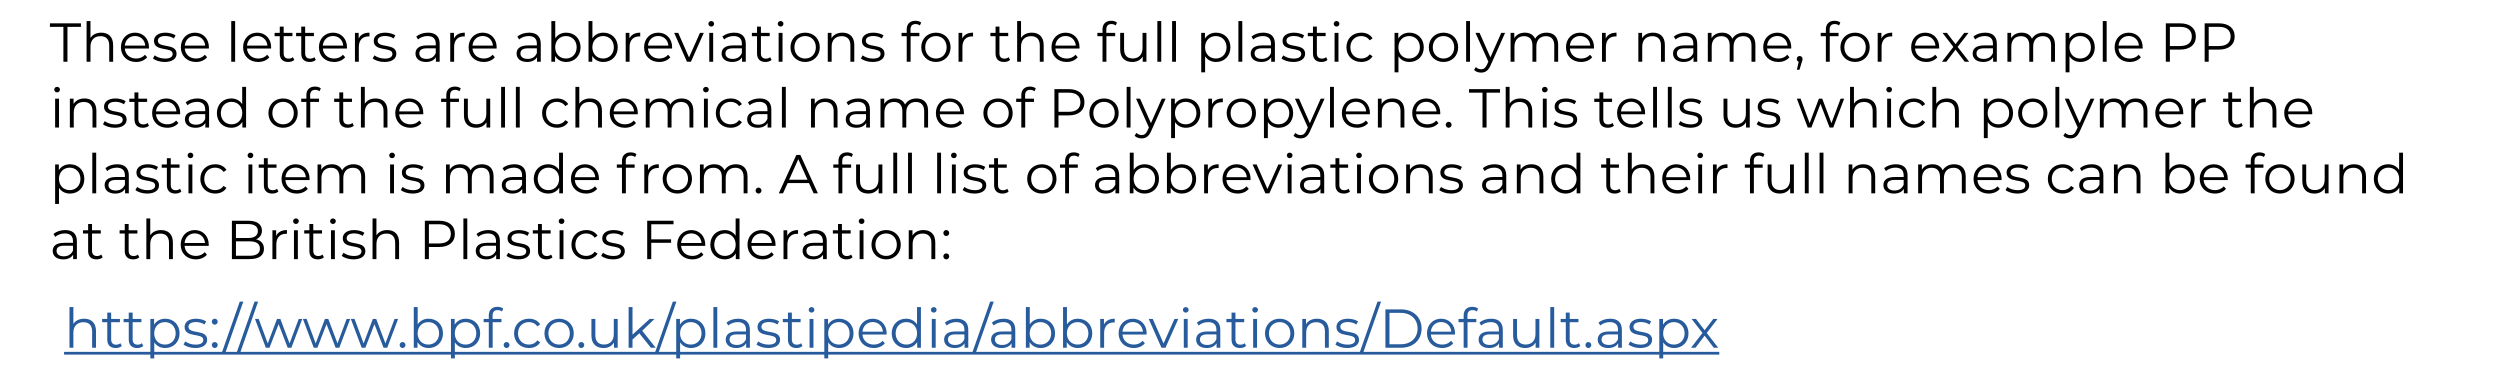
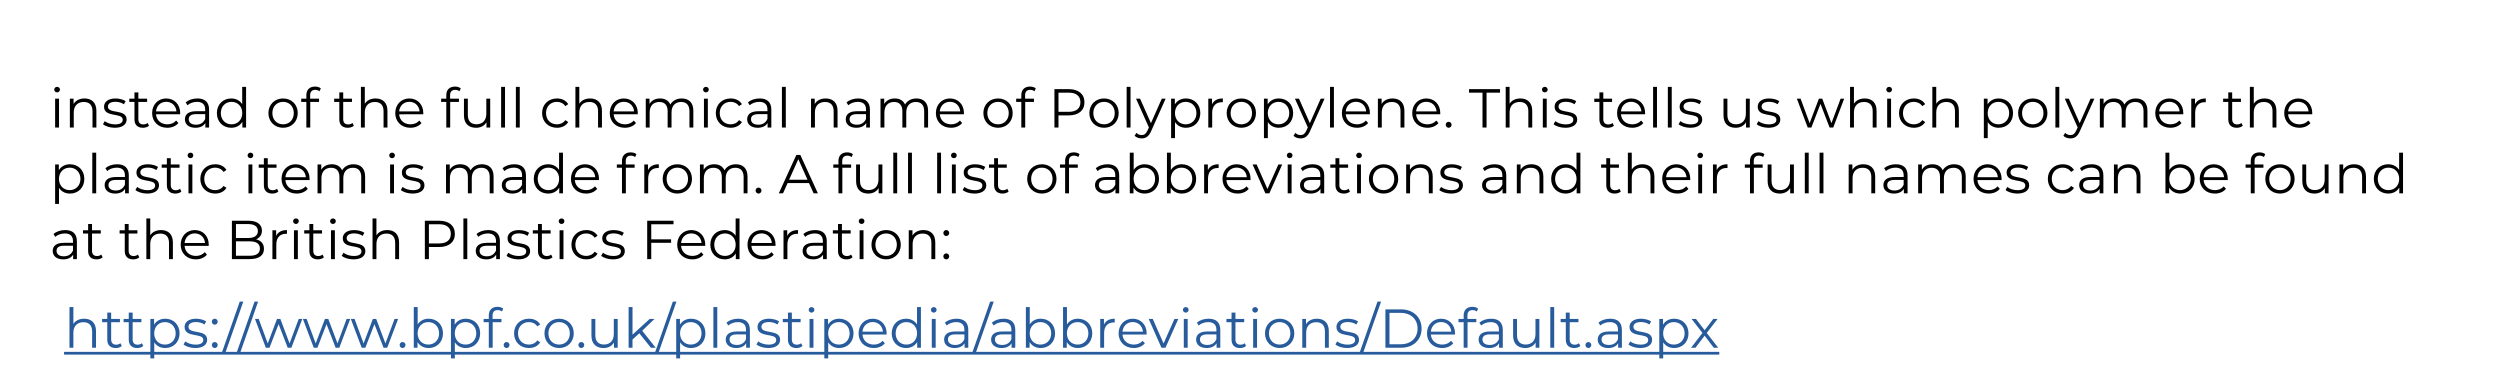
<svg xmlns="http://www.w3.org/2000/svg" version="1.1" x="0%" y="0%" width="100%" height="100%" viewBox="0 0 547.117 81.748" preserveAspectRatio="xMidYMid slice" overflow="visible" xml:space="preserve">
  <clipPath id="clp_unq_id_1" fill="none">
    <path shape-rendering="crispEdges" stroke="#000000" d="M0,0h547.117v81.748H0V0" />
  </clipPath>
  <g clip-path="url(#clp_unq_id_1)" fill="none">
    <g transform="matrix(1 0 0 1 10.876 76.104)">
      <path stroke="#275B9B" stroke-width="0.6" stroke-miterlimit="10" d="M3.144,1.2h362.24" />
    </g>
-     <path fill="#000000" d="M324.131,15.891c-0.588,0-1.151-0.192-1.535-0.576l0.396-0.636c0.312,0.312,0.696,0.48,1.151,0.48   c0.564,0,0.948-0.264,1.307-1.055l0.276-0.612l-2.818-6.297h0.888l2.375,5.361l2.375-5.361h0.839l-3.154,7.064   C325.702,15.495,325.031,15.891,324.131,15.891 M452.901,15.831h-0.852V7.196h0.816v1.247c0.516-0.84,1.391-1.295,2.435-1.295   c1.799,0,3.142,1.295,3.142,3.202c0,1.919-1.343,3.214-3.142,3.214c-1.007,0-1.871-0.432-2.399-1.247V15.831 M455.24,7.891   c-1.343,0-2.351,0.995-2.351,2.459c0,1.475,1.007,2.459,2.351,2.459c1.331,0,2.351-0.983,2.351-2.459   C457.59,8.887,456.571,7.891,455.24,7.891 M306.047,15.831h-0.852V7.196h0.816v1.247c0.516-0.84,1.391-1.295,2.435-1.295   c1.799,0,3.142,1.295,3.142,3.202c0,1.919-1.343,3.214-3.142,3.214c-1.008,0-1.871-0.432-2.399-1.247V15.831 M308.385,7.891   c-1.343,0-2.351,0.995-2.351,2.459c0,1.475,1.007,2.459,2.351,2.459c1.331,0,2.351-0.983,2.351-2.459   C310.736,8.887,309.717,7.891,308.385,7.891 M263.735,15.831h-0.852V7.196h0.815v1.247c0.516-0.84,1.391-1.295,2.435-1.295   c1.799,0,3.142,1.295,3.142,3.202c0,1.919-1.343,3.214-3.142,3.214c-1.008,0-1.871-0.432-2.399-1.247V15.831 M266.074,7.891   c-1.343,0-2.351,0.995-2.351,2.459c0,1.475,1.008,2.459,2.351,2.459c1.331,0,2.351-0.983,2.351-2.459   C268.425,8.887,267.405,7.891,266.074,7.891 M393.814,15.255h-0.576l0.408-1.739c-0.252-0.072-0.432-0.3-0.432-0.612   c0-0.372,0.276-0.648,0.636-0.648c0.372,0,0.636,0.288,0.636,0.648c0,0.204-0.048,0.36-0.168,0.696L393.814,15.255 M466.088,13.564   c-1.967,0-3.31-1.343-3.31-3.214c0-1.871,1.307-3.202,3.082-3.202c1.775,0,3.058,1.307,3.058,3.202   c0,0.072-0.012,0.168-0.012,0.264h-5.277c0.096,1.319,1.103,2.195,2.483,2.195c0.768,0,1.451-0.276,1.931-0.828l0.48,0.552   C467.959,13.204,467.083,13.564,466.088,13.564 M465.86,7.879c-1.223,0-2.123,0.864-2.231,2.099h4.474   C467.995,8.743,467.095,7.879,465.86,7.879 M434.012,13.564c-1.427,0-2.303-0.744-2.303-1.835c0-0.971,0.624-1.787,2.435-1.787   h2.003V9.558c0-1.079-0.612-1.667-1.787-1.667c-0.815,0-1.583,0.288-2.099,0.744l-0.384-0.636c0.636-0.54,1.571-0.852,2.567-0.852   c1.631,0,2.555,0.816,2.555,2.447v3.91h-0.816v-0.983C435.799,13.168,435.056,13.564,434.012,13.564 M434.168,10.578   c-1.223,0-1.619,0.48-1.619,1.127c0,0.732,0.588,1.187,1.595,1.187c0.959,0,1.667-0.456,2.003-1.283v-1.031H434.168    M421.556,13.564c-1.967,0-3.31-1.343-3.31-3.214c0-1.871,1.307-3.202,3.082-3.202c1.775,0,3.058,1.307,3.058,3.202   c0,0.072-0.012,0.168-0.012,0.264h-5.277c0.096,1.319,1.103,2.195,2.483,2.195c0.768,0,1.451-0.276,1.931-0.828l0.48,0.552   C423.427,13.204,422.552,13.564,421.556,13.564 M421.328,7.879c-1.223,0-2.123,0.864-2.231,2.099h4.474   C423.463,8.743,422.564,7.879,421.328,7.879 M405.98,13.564c-1.847,0-3.214-1.343-3.214-3.214c0-1.871,1.367-3.202,3.214-3.202   c1.847,0,3.202,1.331,3.202,3.202C409.183,12.221,407.827,13.564,405.98,13.564 M405.98,7.891c-1.343,0-2.351,0.983-2.351,2.459   c0,1.475,1.008,2.459,2.351,2.459c1.343,0,2.339-0.983,2.339-2.459C408.319,8.875,407.324,7.891,405.98,7.891 M389.181,13.564   c-1.967,0-3.31-1.343-3.31-3.214c0-1.871,1.307-3.202,3.082-3.202c1.775,0,3.058,1.307,3.058,3.202   c0,0.072-0.012,0.168-0.012,0.264h-5.277c0.096,1.319,1.103,2.195,2.483,2.195c0.768,0,1.451-0.276,1.931-0.828l0.48,0.552   C391.052,13.204,390.176,13.564,389.181,13.564 M388.953,7.879c-1.223,0-2.123,0.864-2.231,2.099h4.474   C391.088,8.743,390.188,7.879,388.953,7.879 M368.445,13.564c-1.427,0-2.303-0.744-2.303-1.835c0-0.971,0.624-1.787,2.435-1.787   h2.003V9.558c0-1.079-0.612-1.667-1.787-1.667c-0.816,0-1.583,0.288-2.099,0.744l-0.384-0.636c0.636-0.54,1.571-0.852,2.567-0.852   c1.631,0,2.555,0.816,2.555,2.447v3.91h-0.815v-0.983C370.232,13.168,369.489,13.564,368.445,13.564 M368.601,10.578   c-1.223,0-1.619,0.48-1.619,1.127c0,0.732,0.588,1.187,1.595,1.187c0.96,0,1.667-0.456,2.003-1.283v-1.031H368.601 M346.017,13.564   c-1.967,0-3.31-1.343-3.31-3.214c0-1.871,1.307-3.202,3.082-3.202c1.775,0,3.058,1.307,3.058,3.202   c0,0.072-0.012,0.168-0.012,0.264h-5.277c0.096,1.319,1.103,2.195,2.483,2.195c0.768,0,1.451-0.276,1.931-0.828l0.48,0.552   C347.888,13.204,347.013,13.564,346.017,13.564 M345.79,7.879c-1.223,0-2.123,0.864-2.231,2.099h4.474   C347.924,8.743,347.025,7.879,345.79,7.879 M315.91,13.564c-1.847,0-3.214-1.343-3.214-3.214c0-1.871,1.367-3.202,3.214-3.202   c1.847,0,3.202,1.331,3.202,3.202C319.112,12.221,317.757,13.564,315.91,13.564 M315.91,7.891c-1.343,0-2.351,0.983-2.351,2.459   c0,1.475,1.007,2.459,2.351,2.459c1.343,0,2.339-0.983,2.339-2.459C318.248,8.875,317.253,7.891,315.91,7.891 M297.91,13.564   c-1.883,0-3.25-1.331-3.25-3.214c0-1.883,1.367-3.202,3.25-3.202c1.067,0,1.967,0.42,2.471,1.247l-0.636,0.432   c-0.432-0.636-1.103-0.935-1.835-0.935c-1.379,0-2.387,0.983-2.387,2.459c0,1.487,1.008,2.459,2.387,2.459   c0.732,0,1.403-0.288,1.835-0.923l0.636,0.432C299.877,13.132,298.977,13.564,297.91,13.564 M289.186,13.564   c-1.187,0-1.847-0.672-1.847-1.835V7.915h-1.127v-0.72h1.127V5.816h0.852v1.379h1.919v0.72h-1.919v3.766   c0,0.744,0.384,1.151,1.091,1.151c0.348,0,0.696-0.108,0.935-0.324l0.3,0.612C290.182,13.42,289.678,13.564,289.186,13.564    M283.019,13.564c-1.043,0-2.051-0.336-2.567-0.78l0.384-0.672c0.504,0.396,1.355,0.708,2.243,0.708   c1.199,0,1.691-0.408,1.691-1.031c0-1.643-4.09-0.348-4.09-2.842c0-1.031,0.888-1.799,2.495-1.799c0.815,0,1.703,0.228,2.231,0.588   l-0.372,0.684c-0.552-0.384-1.211-0.54-1.859-0.54c-1.139,0-1.643,0.444-1.643,1.043c0,1.703,4.09,0.42,4.09,2.842   C285.621,12.856,284.662,13.564,283.019,13.564 M276.023,13.564c-1.427,0-2.303-0.744-2.303-1.835c0-0.971,0.624-1.787,2.435-1.787   h2.003V9.558c0-1.079-0.612-1.667-1.787-1.667c-0.816,0-1.583,0.288-2.099,0.744l-0.384-0.636c0.636-0.54,1.571-0.852,2.567-0.852   c1.631,0,2.555,0.816,2.555,2.447v3.91h-0.815v-0.983C277.81,13.168,277.066,13.564,276.023,13.564 M276.179,10.578   c-1.223,0-1.619,0.48-1.619,1.127c0,0.732,0.588,1.187,1.595,1.187c0.959,0,1.667-0.456,2.003-1.283v-1.031H276.179    M247.811,13.564c-1.607,0-2.662-0.899-2.662-2.711V7.196H246v3.574c0,1.343,0.696,2.027,1.895,2.027   c1.319,0,2.147-0.852,2.147-2.291v-3.31h0.852v6.308h-0.816v-1.151C249.634,13.12,248.818,13.564,247.811,13.564 M233.423,13.564   c-1.967,0-3.31-1.343-3.31-3.214c0-1.871,1.307-3.202,3.082-3.202c1.775,0,3.058,1.307,3.058,3.202   c0,0.072-0.012,0.168-0.012,0.264h-5.277c0.096,1.319,1.103,2.195,2.483,2.195c0.768,0,1.451-0.276,1.931-0.828l0.48,0.552   C235.294,13.204,234.418,13.564,233.423,13.564 M233.195,7.879c-1.223,0-2.123,0.864-2.231,2.099h4.474   C235.33,8.743,234.43,7.879,233.195,7.879 M219.72,13.564c-1.187,0-1.847-0.672-1.847-1.835V7.915h-1.127v-0.72h1.127V5.816h0.852   v1.379h1.919v0.72h-1.919v3.766c0,0.744,0.384,1.151,1.091,1.151c0.348,0,0.696-0.108,0.935-0.324l0.3,0.612   C220.715,13.42,220.211,13.564,219.72,13.564 M204.828,13.564c-1.847,0-3.214-1.343-3.214-3.214c0-1.871,1.367-3.202,3.214-3.202   s3.202,1.331,3.202,3.202C208.03,12.221,206.674,13.564,204.828,13.564 M204.828,7.891c-1.343,0-2.351,0.983-2.351,2.459   c0,1.475,1.008,2.459,2.351,2.459s2.339-0.983,2.339-2.459C207.166,8.875,206.171,7.891,204.828,7.891 M190.968,13.564   c-1.043,0-2.051-0.336-2.567-0.78l0.384-0.672c0.504,0.396,1.355,0.708,2.243,0.708c1.199,0,1.691-0.408,1.691-1.031   c0-1.643-4.09-0.348-4.09-2.842c0-1.031,0.888-1.799,2.495-1.799c0.815,0,1.703,0.228,2.231,0.588l-0.372,0.684   c-0.552-0.384-1.211-0.54-1.859-0.54c-1.139,0-1.643,0.444-1.643,1.043c0,1.703,4.09,0.42,4.09,2.842   C193.571,12.856,192.611,13.564,190.968,13.564 M176.208,13.564c-1.847,0-3.214-1.343-3.214-3.214c0-1.871,1.367-3.202,3.214-3.202   s3.202,1.331,3.202,3.202C179.41,12.221,178.055,13.564,176.208,13.564 M176.208,7.891c-1.343,0-2.351,0.983-2.351,2.459   c0,1.475,1.008,2.459,2.351,2.459s2.339-0.983,2.339-2.459C178.546,8.875,177.551,7.891,176.208,7.891 M167.52,13.564   c-1.187,0-1.847-0.672-1.847-1.835V7.915h-1.127v-0.72h1.127V5.816h0.852v1.379h1.919v0.72h-1.919v3.766   c0,0.744,0.384,1.151,1.091,1.151c0.348,0,0.696-0.108,0.935-0.324l0.3,0.612C168.516,13.42,168.012,13.564,167.52,13.564    M160.224,13.564c-1.427,0-2.303-0.744-2.303-1.835c0-0.971,0.624-1.787,2.435-1.787h2.003V9.558c0-1.079-0.612-1.667-1.787-1.667   c-0.816,0-1.583,0.288-2.099,0.744l-0.384-0.636c0.636-0.54,1.571-0.852,2.567-0.852c1.631,0,2.555,0.816,2.555,2.447v3.91h-0.815   v-0.983C162.011,13.168,161.268,13.564,160.224,13.564 M160.38,10.578c-1.223,0-1.619,0.48-1.619,1.127   c0,0.732,0.588,1.187,1.595,1.187c0.959,0,1.667-0.456,2.003-1.283v-1.031H160.38 M144.264,13.564c-1.967,0-3.31-1.343-3.31-3.214   c0-1.871,1.307-3.202,3.082-3.202c1.775,0,3.058,1.307,3.058,3.202c0,0.072-0.012,0.168-0.012,0.264h-5.277   c0.096,1.319,1.103,2.195,2.483,2.195c0.768,0,1.451-0.276,1.931-0.828l0.48,0.552C146.135,13.204,145.26,13.564,144.264,13.564    M144.036,7.879c-1.223,0-2.123,0.864-2.231,2.099h4.474C146.171,8.743,145.272,7.879,144.036,7.879 M132.048,13.564   c-1.044,0-1.919-0.456-2.435-1.307v1.247h-0.816V4.605h0.852v3.79c0.528-0.815,1.391-1.247,2.399-1.247   c1.799,0,3.142,1.295,3.142,3.202C135.19,12.257,133.847,13.564,132.048,13.564 M131.988,7.891c-1.343,0-2.351,0.983-2.351,2.459   c0,1.475,1.007,2.459,2.351,2.459c1.331,0,2.351-0.983,2.351-2.459C134.339,8.875,133.319,7.891,131.988,7.891 M123.912,13.564   c-1.043,0-1.919-0.456-2.435-1.307v1.247h-0.815V4.605h0.852v3.79c0.528-0.815,1.391-1.247,2.399-1.247   c1.799,0,3.142,1.295,3.142,3.202C127.054,12.257,125.711,13.564,123.912,13.564 M123.852,7.891c-1.343,0-2.351,0.983-2.351,2.459   c0,1.475,1.008,2.459,2.351,2.459c1.331,0,2.351-0.983,2.351-2.459C126.203,8.875,125.183,7.891,123.852,7.891 M115.357,13.564   c-1.427,0-2.303-0.744-2.303-1.835c0-0.971,0.624-1.787,2.435-1.787h2.003V9.558c0-1.079-0.612-1.667-1.787-1.667   c-0.815,0-1.583,0.288-2.099,0.744l-0.384-0.636c0.636-0.54,1.571-0.852,2.567-0.852c1.631,0,2.555,0.816,2.555,2.447v3.91h-0.816   v-0.983C117.144,13.168,116.4,13.564,115.357,13.564 M115.513,10.578c-1.223,0-1.619,0.48-1.619,1.127   c0,0.732,0.588,1.187,1.595,1.187c0.959,0,1.667-0.456,2.003-1.283v-1.031H115.513 M105.864,13.564c-1.967,0-3.31-1.343-3.31-3.214   c0-1.871,1.307-3.202,3.082-3.202c1.775,0,3.058,1.307,3.058,3.202c0,0.072-0.012,0.168-0.012,0.264h-5.277   c0.096,1.319,1.103,2.195,2.483,2.195c0.768,0,1.451-0.276,1.931-0.828l0.48,0.552C107.736,13.204,106.86,13.564,105.864,13.564    M105.637,7.879c-1.223,0-2.123,0.864-2.231,2.099h4.474C107.771,8.743,106.872,7.879,105.637,7.879 M93.229,13.564   c-1.427,0-2.303-0.744-2.303-1.835c0-0.971,0.624-1.787,2.435-1.787h2.003V9.558c0-1.079-0.612-1.667-1.787-1.667   c-0.815,0-1.583,0.288-2.099,0.744l-0.384-0.636c0.636-0.54,1.571-0.852,2.567-0.852c1.631,0,2.555,0.816,2.555,2.447v3.91H95.4   v-0.983C95.016,13.168,94.272,13.564,93.229,13.564 M93.385,10.578c-1.223,0-1.619,0.48-1.619,1.127   c0,0.732,0.588,1.187,1.595,1.187c0.959,0,1.667-0.456,2.003-1.283v-1.031H93.385 M84.133,13.564c-1.043,0-2.051-0.336-2.567-0.78   l0.384-0.672c0.504,0.396,1.355,0.708,2.243,0.708c1.199,0,1.691-0.408,1.691-1.031c0-1.643-4.09-0.348-4.09-2.842   c0-1.031,0.887-1.799,2.495-1.799c0.816,0,1.703,0.228,2.231,0.588l-0.372,0.684c-0.552-0.384-1.211-0.54-1.859-0.54   c-1.139,0-1.643,0.444-1.643,1.043c0,1.703,4.09,0.42,4.09,2.842C86.736,12.856,85.776,13.564,84.133,13.564 M73.105,13.564   c-1.967,0-3.31-1.343-3.31-3.214c0-1.871,1.307-3.202,3.082-3.202c1.775,0,3.058,1.307,3.058,3.202   c0,0.072-0.012,0.168-0.012,0.264h-5.277c0.096,1.319,1.103,2.195,2.483,2.195c0.768,0,1.451-0.276,1.931-0.828l0.48,0.552   C74.976,13.204,74.1,13.564,73.105,13.564 M72.877,7.879c-1.223,0-2.123,0.864-2.231,2.099h4.474   C75.012,8.743,74.112,7.879,72.877,7.879 M67.777,13.564c-1.187,0-1.847-0.672-1.847-1.835V7.915h-1.127v-0.72h1.127V5.816h0.852   v1.379h1.919v0.72h-1.919v3.766c0,0.744,0.384,1.151,1.091,1.151c0.348,0,0.696-0.108,0.936-0.324l0.3,0.612   C68.773,13.42,68.269,13.564,67.777,13.564 M63.073,13.564c-1.187,0-1.847-0.672-1.847-1.835V7.915h-1.127v-0.72h1.127V5.816h0.852   v1.379h1.919v0.72h-1.919v3.766c0,0.744,0.384,1.151,1.091,1.151c0.348,0,0.696-0.108,0.935-0.324l0.3,0.612   C64.069,13.42,63.565,13.564,63.073,13.564 M56.509,13.564c-1.967,0-3.31-1.343-3.31-3.214c0-1.871,1.307-3.202,3.082-3.202   c1.775,0,3.058,1.307,3.058,3.202c0,0.072-0.012,0.168-0.012,0.264H54.05c0.096,1.319,1.103,2.195,2.483,2.195   c0.768,0,1.451-0.276,1.931-0.828l0.48,0.552C58.38,13.204,57.505,13.564,56.509,13.564 M56.281,7.879   c-1.223,0-2.123,0.864-2.231,2.099h4.474C58.416,8.743,57.517,7.879,56.281,7.879 M42.889,13.564c-1.967,0-3.31-1.343-3.31-3.214   c0-1.871,1.307-3.202,3.082-3.202c1.775,0,3.058,1.307,3.058,3.202c0,0.072-0.012,0.168-0.012,0.264h-5.277   c0.096,1.319,1.103,2.195,2.483,2.195c0.768,0,1.451-0.276,1.931-0.828l0.48,0.552C44.76,13.204,43.885,13.564,42.889,13.564    M42.662,7.879c-1.223,0-2.123,0.864-2.231,2.099h4.473C44.796,8.743,43.897,7.879,42.662,7.879 M36.038,13.564   c-1.043,0-2.051-0.336-2.567-0.78l0.384-0.672c0.504,0.396,1.355,0.708,2.243,0.708c1.199,0,1.691-0.408,1.691-1.031   c0-1.643-4.09-0.348-4.09-2.842c0-1.031,0.888-1.799,2.495-1.799c0.816,0,1.703,0.228,2.231,0.588l-0.372,0.684   c-0.552-0.384-1.211-0.54-1.859-0.54c-1.139,0-1.643,0.444-1.643,1.043c0,1.703,4.09,0.42,4.09,2.842   C38.641,12.856,37.681,13.564,36.038,13.564 M29.774,13.564c-1.967,0-3.31-1.343-3.31-3.214c0-1.871,1.307-3.202,3.082-3.202   s3.058,1.307,3.058,3.202c0,0.072-0.012,0.168-0.012,0.264h-5.277c0.096,1.319,1.103,2.195,2.483,2.195   c0.768,0,1.451-0.276,1.931-0.828l0.48,0.552C31.645,13.204,30.769,13.564,29.774,13.564 M29.546,7.879   c-1.223,0-2.123,0.864-2.231,2.099h4.474C31.681,8.743,30.781,7.879,29.546,7.879 M483.368,13.504h-0.887V5.109h3.142   c2.135,0,3.43,1.079,3.43,2.878c0,1.787-1.295,2.866-3.43,2.866h-2.255V13.504 M483.368,5.876v4.198h2.231   c1.679,0,2.567-0.768,2.567-2.087c0-1.343-0.888-2.111-2.567-2.111H483.368 M474.872,13.504h-0.888V5.109h3.142   c2.135,0,3.43,1.079,3.43,2.878c0,1.787-1.295,2.866-3.43,2.866h-2.255V13.504 M474.872,5.876v4.198h2.231   c1.679,0,2.567-0.768,2.567-2.087c0-1.343-0.888-2.111-2.567-2.111H474.872 M461.037,13.504h-0.852V4.605h0.852V13.504    M449.728,13.504h-0.852V9.93c0-1.331-0.672-2.015-1.811-2.015c-1.295,0-2.111,0.839-2.111,2.279v3.31h-0.852V9.93   c0-1.331-0.672-2.015-1.823-2.015c-1.283,0-2.111,0.839-2.111,2.279v3.31h-0.852V7.196h0.815v1.151   c0.444-0.756,1.259-1.199,2.315-1.199c1.043,0,1.859,0.444,2.243,1.331c0.456-0.815,1.355-1.331,2.495-1.331   c1.535,0,2.543,0.888,2.543,2.699V13.504 M430.939,13.504h-0.971l-2.003-2.638l-2.015,2.638h-0.959l2.495-3.238l-2.375-3.07h0.959   l1.895,2.471l1.895-2.471h0.935l-2.375,3.07L430.939,13.504 M411.777,13.504h-0.852V7.196h0.815v1.235   c0.396-0.84,1.199-1.283,2.363-1.283v0.828L413.9,7.963c-1.319,0-2.123,0.84-2.123,2.327V13.504 M400.437,13.504h-0.852V7.915   h-1.127v-0.72h1.127v-0.78c0-1.127,0.672-1.871,1.907-1.871c0.468,0,0.948,0.132,1.259,0.396l-0.288,0.636   c-0.24-0.204-0.576-0.312-0.935-0.312c-0.732,0-1.115,0.408-1.115,1.187v0.744h1.943v0.72h-1.919V13.504 M384.161,13.504h-0.852   V9.93c0-1.331-0.672-2.015-1.811-2.015c-1.295,0-2.111,0.839-2.111,2.279v3.31h-0.852V9.93c0-1.331-0.672-2.015-1.823-2.015   c-1.283,0-2.111,0.839-2.111,2.279v3.31h-0.852V7.196h0.816v1.151c0.444-0.756,1.259-1.199,2.315-1.199   c1.043,0,1.859,0.444,2.243,1.331c0.456-0.815,1.355-1.331,2.495-1.331c1.535,0,2.543,0.888,2.543,2.699V13.504 M364.351,13.504   H363.5V9.93c0-1.331-0.696-2.015-1.895-2.015c-1.355,0-2.207,0.839-2.207,2.279v3.31h-0.852V7.196h0.816v1.163   c0.456-0.768,1.307-1.211,2.399-1.211c1.535,0,2.591,0.888,2.591,2.699V13.504 M351.442,13.504h-0.852V7.196h0.816v1.235   c0.396-0.84,1.199-1.283,2.363-1.283v0.828l-0.204-0.012c-1.319,0-2.123,0.84-2.123,2.327V13.504 M340.997,13.504h-0.852V9.93   c0-1.331-0.672-2.015-1.811-2.015c-1.295,0-2.111,0.839-2.111,2.279v3.31h-0.852V9.93c0-1.331-0.672-2.015-1.823-2.015   c-1.283,0-2.111,0.839-2.111,2.279v3.31h-0.852V7.196h0.816v1.151c0.444-0.756,1.259-1.199,2.315-1.199   c1.043,0,1.859,0.444,2.243,1.331c0.456-0.815,1.355-1.331,2.495-1.331c1.535,0,2.543,0.888,2.543,2.699V13.504 M321.707,13.504   h-0.852V4.605h0.852V13.504 M292.919,13.504h-0.852V7.196h0.852V13.504 M271.871,13.504h-0.852V4.605h0.852V13.504 M257.363,13.504   h-0.852V4.605h0.852V13.504 M254.135,13.504h-0.852V4.605h0.852V13.504 M242.136,13.504h-0.852V7.915h-1.127v-0.72h1.127v-0.78   c0-1.127,0.672-1.871,1.907-1.871c0.468,0,0.948,0.132,1.259,0.396l-0.288,0.636c-0.24-0.204-0.576-0.312-0.935-0.312   c-0.732,0-1.115,0.408-1.115,1.187v0.744h1.943v0.72h-1.919V13.504 M228.405,13.504h-0.852V9.93c0-1.331-0.696-2.015-1.895-2.015   c-1.355,0-2.207,0.839-2.207,2.279v3.31h-0.852V4.605h0.852v3.694c0.468-0.732,1.295-1.151,2.363-1.151   c1.535,0,2.591,0.888,2.591,2.699V13.504 M210.624,13.504h-0.852V7.196h0.815v1.235c0.396-0.84,1.199-1.283,2.363-1.283v0.828   l-0.204-0.012c-1.319,0-2.123,0.84-2.123,2.327V13.504 M199.284,13.504h-0.852V7.915h-1.127v-0.72h1.127v-0.78   c0-1.127,0.672-1.871,1.907-1.871c0.468,0,0.948,0.132,1.259,0.396l-0.288,0.636c-0.24-0.204-0.576-0.312-0.935-0.312   c-0.732,0-1.115,0.408-1.115,1.187v0.744h1.943v0.72h-1.919V13.504 M186.958,13.504h-0.852V9.93c0-1.331-0.696-2.015-1.895-2.015   c-1.355,0-2.207,0.839-2.207,2.279v3.31h-0.852V7.196h0.816v1.163c0.456-0.768,1.307-1.211,2.399-1.211   c1.535,0,2.591,0.888,2.591,2.699V13.504 M171.253,13.504h-0.852V7.196h0.852V13.504 M156.073,13.504h-0.852V7.196h0.852V13.504    M151.212,13.504h-0.876l-2.794-6.308h0.887l2.363,5.373l2.387-5.373h0.84L151.212,13.504 M137.785,13.504h-0.852V7.196h0.815   v1.235c0.396-0.84,1.199-1.283,2.363-1.283v0.828l-0.204-0.012c-1.319,0-2.123,0.84-2.123,2.327V13.504 M99.385,13.504h-0.852   V7.196h0.816v1.235c0.396-0.84,1.199-1.283,2.363-1.283v0.828l-0.204-0.012c-1.319,0-2.123,0.84-2.123,2.327V13.504 M78.53,13.504   h-0.852V7.196h0.815v1.235c0.396-0.84,1.199-1.283,2.363-1.283v0.828l-0.204-0.012c-1.319,0-2.123,0.84-2.123,2.327V13.504    M51.458,13.504h-0.852V4.605h0.852V13.504 M24.756,13.504h-0.852V9.93c0-1.331-0.696-2.015-1.895-2.015   c-1.355,0-2.207,0.839-2.207,2.279v3.31h-0.852V4.605h0.852v3.694c0.468-0.732,1.295-1.151,2.363-1.151   c1.535,0,2.591,0.888,2.591,2.699V13.504 M14.762,13.504h-0.888V5.876h-2.95V5.109h6.788v0.768h-2.95V13.504 M292.499,5.816   c-0.348,0-0.624-0.276-0.624-0.612c0-0.324,0.276-0.6,0.624-0.6c0.348,0,0.624,0.264,0.624,0.588   C293.123,5.541,292.859,5.816,292.499,5.816 M170.833,5.816c-0.348,0-0.624-0.276-0.624-0.612c0-0.324,0.276-0.6,0.624-0.6   c0.348,0,0.624,0.264,0.624,0.588C171.457,5.541,171.193,5.816,170.833,5.816 M155.653,5.816c-0.348,0-0.624-0.276-0.624-0.612   c0-0.324,0.276-0.6,0.624-0.6c0.348,0,0.624,0.264,0.624,0.588C156.277,5.541,156.013,5.816,155.653,5.816" />
    <path fill="#000000" d="M453.093,30.291c-0.588,0-1.151-0.192-1.535-0.576l0.396-0.636c0.312,0.312,0.696,0.48,1.151,0.48   c0.564,0,0.948-0.264,1.307-1.055l0.276-0.612l-2.818-6.297h0.888l2.375,5.361l2.375-5.361h0.839l-3.154,7.064   C454.664,29.895,453.993,30.291,453.093,30.291 M284.616,30.291c-0.588,0-1.151-0.192-1.535-0.576l0.396-0.636   c0.312,0.312,0.696,0.48,1.151,0.48c0.564,0,0.948-0.264,1.307-1.055l0.276-0.612l-2.818-6.297h0.888l2.375,5.361l2.375-5.361h0.84   l-3.154,7.064C286.187,29.895,285.515,30.291,284.616,30.291 M249.84,30.291c-0.588,0-1.151-0.192-1.535-0.576l0.396-0.636   c0.312,0.312,0.695,0.48,1.151,0.48c0.564,0,0.948-0.264,1.307-1.055l0.276-0.612l-2.818-6.297h0.887l2.375,5.361l2.375-5.361h0.84   l-3.154,7.064C251.411,29.895,250.739,30.291,249.84,30.291 M435.009,30.231h-0.852v-8.635h0.816v1.247   c0.516-0.84,1.391-1.295,2.435-1.295c1.799,0,3.142,1.295,3.142,3.202c0,1.919-1.343,3.214-3.142,3.214   c-1.008,0-1.871-0.432-2.399-1.247V30.231 M437.348,22.291c-1.343,0-2.351,0.995-2.351,2.459c0,1.475,1.007,2.459,2.351,2.459   c1.331,0,2.351-0.984,2.351-2.459C439.698,23.287,438.679,22.291,437.348,22.291 M277.463,30.231h-0.852v-8.635h0.816v1.247   c0.516-0.84,1.391-1.295,2.435-1.295c1.799,0,3.142,1.295,3.142,3.202c0,1.919-1.343,3.214-3.142,3.214   c-1.008,0-1.871-0.432-2.399-1.247V30.231 M279.802,22.291c-1.343,0-2.351,0.995-2.351,2.459c0,1.475,1.007,2.459,2.351,2.459   c1.331,0,2.351-0.984,2.351-2.459C282.153,23.287,281.133,22.291,279.802,22.291 M257.147,30.231h-0.852v-8.635h0.815v1.247   c0.516-0.84,1.391-1.295,2.435-1.295c1.799,0,3.142,1.295,3.142,3.202c0,1.919-1.343,3.214-3.142,3.214   c-1.007,0-1.871-0.432-2.399-1.247V30.231 M259.486,22.291c-1.343,0-2.351,0.995-2.351,2.459c0,1.475,1.007,2.459,2.351,2.459   c1.331,0,2.351-0.984,2.351-2.459C261.837,23.287,260.817,22.291,259.486,22.291 M503.203,27.964c-1.967,0-3.31-1.343-3.31-3.214   s1.307-3.202,3.082-3.202c1.775,0,3.058,1.307,3.058,3.202c0,0.072-0.012,0.168-0.012,0.264h-5.277   c0.096,1.319,1.103,2.195,2.483,2.195c0.768,0,1.451-0.276,1.931-0.828l0.48,0.552C505.074,27.604,504.198,27.964,503.203,27.964    M502.975,22.279c-1.223,0-2.123,0.864-2.231,2.099h4.474C505.11,23.143,504.21,22.279,502.975,22.279 M489.499,27.964   c-1.187,0-1.847-0.672-1.847-1.835v-3.814h-1.127v-0.72h1.127v-1.379h0.852v1.379h1.919v0.72h-1.919v3.766   c0,0.744,0.384,1.151,1.091,1.151c0.348,0,0.695-0.108,0.935-0.324l0.3,0.612C490.495,27.82,489.991,27.964,489.499,27.964    M474.98,27.964c-1.967,0-3.31-1.343-3.31-3.214s1.307-3.202,3.082-3.202c1.775,0,3.058,1.307,3.058,3.202   c0,0.072-0.012,0.168-0.012,0.264h-5.277c0.096,1.319,1.103,2.195,2.483,2.195c0.768,0,1.451-0.276,1.931-0.828l0.48,0.552   C476.85,27.604,475.975,27.964,474.98,27.964 M474.752,22.279c-1.223,0-2.123,0.864-2.231,2.099h4.474   C476.887,23.143,475.987,22.279,474.752,22.279 M444.872,27.964c-1.847,0-3.214-1.343-3.214-3.214s1.367-3.202,3.214-3.202   c1.847,0,3.202,1.331,3.202,3.202S446.719,27.964,444.872,27.964 M444.872,22.291c-1.343,0-2.351,0.983-2.351,2.459   c0,1.475,1.007,2.459,2.351,2.459c1.343,0,2.339-0.984,2.339-2.459C447.211,23.275,446.215,22.291,444.872,22.291 M418.844,27.964   c-1.883,0-3.25-1.331-3.25-3.214s1.367-3.202,3.25-3.202c1.068,0,1.967,0.42,2.471,1.247l-0.636,0.432   c-0.432-0.636-1.103-0.935-1.835-0.935c-1.379,0-2.387,0.983-2.387,2.459c0,1.487,1.007,2.459,2.387,2.459   c0.732,0,1.403-0.288,1.835-0.924l0.636,0.432C420.811,27.532,419.912,27.964,418.844,27.964 M387.009,27.964   c-1.043,0-2.051-0.336-2.567-0.779l0.384-0.672c0.504,0.396,1.355,0.708,2.243,0.708c1.199,0,1.691-0.408,1.691-1.031   c0-1.643-4.09-0.348-4.09-2.842c0-1.031,0.888-1.799,2.495-1.799c0.815,0,1.703,0.228,2.231,0.588l-0.372,0.684   c-0.552-0.384-1.211-0.54-1.859-0.54c-1.139,0-1.643,0.444-1.643,1.044c0,1.703,4.09,0.42,4.09,2.842   C389.612,27.256,388.652,27.964,387.009,27.964 M379.845,27.964c-1.607,0-2.662-0.899-2.662-2.71v-3.658h0.852v3.574   c0,1.343,0.696,2.027,1.895,2.027c1.319,0,2.147-0.852,2.147-2.291v-3.31h0.852v6.309h-0.816v-1.151   C381.668,27.52,380.852,27.964,379.845,27.964 M369.921,27.964c-1.043,0-2.051-0.336-2.567-0.779l0.384-0.672   c0.504,0.396,1.355,0.708,2.243,0.708c1.199,0,1.691-0.408,1.691-1.031c0-1.643-4.09-0.348-4.09-2.842   c0-1.031,0.888-1.799,2.495-1.799c0.816,0,1.703,0.228,2.231,0.588l-0.372,0.684c-0.552-0.384-1.211-0.54-1.859-0.54   c-1.139,0-1.643,0.444-1.643,1.044c0,1.703,4.09,0.42,4.09,2.842C372.524,27.256,371.564,27.964,369.921,27.964 M357.201,27.964   c-1.967,0-3.31-1.343-3.31-3.214s1.307-3.202,3.082-3.202c1.775,0,3.058,1.307,3.058,3.202c0,0.072-0.012,0.168-0.012,0.264h-5.277   c0.096,1.319,1.103,2.195,2.483,2.195c0.768,0,1.451-0.276,1.931-0.828l0.48,0.552C359.072,27.604,358.196,27.964,357.201,27.964    M356.973,22.279c-1.223,0-2.123,0.864-2.231,2.099h4.474C359.108,23.143,358.208,22.279,356.973,22.279 M351.873,27.964   c-1.187,0-1.847-0.672-1.847-1.835v-3.814h-1.127v-0.72h1.127v-1.379h0.852v1.379h1.919v0.72h-1.919v3.766   c0,0.744,0.384,1.151,1.091,1.151c0.348,0,0.695-0.108,0.935-0.324l0.3,0.612C352.869,27.82,352.365,27.964,351.873,27.964    M342.562,27.964c-1.043,0-2.051-0.336-2.567-0.779l0.384-0.672c0.504,0.396,1.355,0.708,2.243,0.708   c1.199,0,1.691-0.408,1.691-1.031c0-1.643-4.09-0.348-4.09-2.842c0-1.031,0.888-1.799,2.495-1.799c0.816,0,1.703,0.228,2.231,0.588   l-0.372,0.684c-0.552-0.384-1.211-0.54-1.859-0.54c-1.139,0-1.643,0.444-1.643,1.044c0,1.703,4.09,0.42,4.09,2.842   C345.164,27.256,344.205,27.964,342.562,27.964 M317.027,27.964c-0.348,0-0.636-0.288-0.636-0.66c0-0.372,0.288-0.648,0.636-0.648   s0.648,0.276,0.648,0.648C317.675,27.676,317.375,27.964,317.027,27.964 M312.37,27.964c-1.967,0-3.31-1.343-3.31-3.214   s1.307-3.202,3.082-3.202c1.775,0,3.058,1.307,3.058,3.202c0,0.072-0.012,0.168-0.012,0.264h-5.277   c0.096,1.319,1.103,2.195,2.483,2.195c0.768,0,1.451-0.276,1.931-0.828l0.48,0.552C314.241,27.604,313.365,27.964,312.37,27.964    M312.142,22.279c-1.223,0-2.123,0.864-2.231,2.099h4.474C314.277,23.143,313.377,22.279,312.142,22.279 M296.974,27.964   c-1.967,0-3.31-1.343-3.31-3.214s1.307-3.202,3.082-3.202c1.775,0,3.058,1.307,3.058,3.202c0,0.072-0.012,0.168-0.012,0.264h-5.277   c0.096,1.319,1.103,2.195,2.483,2.195c0.768,0,1.451-0.276,1.931-0.828l0.48,0.552C298.845,27.604,297.969,27.964,296.974,27.964    M296.746,22.279c-1.223,0-2.123,0.864-2.231,2.099h4.474C298.881,23.143,297.982,22.279,296.746,22.279 M271.666,27.964   c-1.847,0-3.214-1.343-3.214-3.214s1.367-3.202,3.214-3.202s3.202,1.331,3.202,3.202S273.513,27.964,271.666,27.964    M271.666,22.291c-1.343,0-2.351,0.983-2.351,2.459c0,1.475,1.008,2.459,2.351,2.459c1.343,0,2.339-0.984,2.339-2.459   C274.005,23.275,273.01,22.291,271.666,22.291 M241.619,27.964c-1.847,0-3.214-1.343-3.214-3.214s1.367-3.202,3.214-3.202   c1.847,0,3.202,1.331,3.202,3.202S243.465,27.964,241.619,27.964 M241.619,22.291c-1.343,0-2.351,0.983-2.351,2.459   c0,1.475,1.008,2.459,2.351,2.459s2.339-0.984,2.339-2.459C243.957,23.275,242.962,22.291,241.619,22.291 M218.423,27.964   c-1.847,0-3.214-1.343-3.214-3.214s1.367-3.202,3.214-3.202c1.847,0,3.202,1.331,3.202,3.202S220.27,27.964,218.423,27.964    M218.423,22.291c-1.343,0-2.351,0.983-2.351,2.459c0,1.475,1.007,2.459,2.351,2.459c1.343,0,2.339-0.984,2.339-2.459   C220.761,23.275,219.766,22.291,218.423,22.291 M208.127,27.964c-1.967,0-3.31-1.343-3.31-3.214s1.307-3.202,3.082-3.202   c1.775,0,3.058,1.307,3.058,3.202c0,0.072-0.012,0.168-0.012,0.264h-5.277c0.096,1.319,1.103,2.195,2.483,2.195   c0.768,0,1.451-0.276,1.931-0.828l0.48,0.552C209.998,27.604,209.122,27.964,208.127,27.964 M207.899,22.279   c-1.223,0-2.123,0.864-2.231,2.099h4.474C210.034,23.143,209.134,22.279,207.899,22.279 M187.392,27.964   c-1.427,0-2.303-0.744-2.303-1.835c0-0.971,0.624-1.787,2.435-1.787h2.003v-0.384c0-1.079-0.612-1.667-1.787-1.667   c-0.815,0-1.583,0.288-2.099,0.744l-0.384-0.636c0.636-0.54,1.571-0.852,2.567-0.852c1.631,0,2.555,0.815,2.555,2.447v3.91h-0.815   v-0.984C189.179,27.568,188.435,27.964,187.392,27.964 M187.547,24.978c-1.223,0-1.619,0.48-1.619,1.127   c0,0.732,0.588,1.187,1.595,1.187c0.959,0,1.667-0.456,2.003-1.283v-1.031H187.547 M165.816,27.964   c-1.427,0-2.303-0.744-2.303-1.835c0-0.971,0.624-1.787,2.435-1.787h2.003v-0.384c0-1.079-0.612-1.667-1.787-1.667   c-0.815,0-1.583,0.288-2.099,0.744l-0.384-0.636c0.636-0.54,1.571-0.852,2.567-0.852c1.631,0,2.555,0.815,2.555,2.447v3.91h-0.815   v-0.984C167.603,27.568,166.859,27.964,165.816,27.964 M165.972,24.978c-1.223,0-1.619,0.48-1.619,1.127   c0,0.732,0.588,1.187,1.595,1.187c0.959,0,1.667-0.456,2.003-1.283v-1.031H165.972 M159.9,27.964c-1.883,0-3.25-1.331-3.25-3.214   s1.367-3.202,3.25-3.202c1.067,0,1.967,0.42,2.471,1.247l-0.636,0.432c-0.432-0.636-1.103-0.935-1.835-0.935   c-1.379,0-2.387,0.983-2.387,2.459c0,1.487,1.008,2.459,2.387,2.459c0.732,0,1.403-0.288,1.835-0.924l0.636,0.432   C161.866,27.532,160.967,27.964,159.9,27.964 M136.752,27.964c-1.967,0-3.31-1.343-3.31-3.214s1.307-3.202,3.082-3.202   c1.775,0,3.058,1.307,3.058,3.202c0,0.072-0.012,0.168-0.012,0.264h-5.277c0.096,1.319,1.103,2.195,2.483,2.195   c0.768,0,1.451-0.276,1.931-0.828l0.48,0.552C138.623,27.604,137.747,27.964,136.752,27.964 M136.524,22.279   c-1.223,0-2.123,0.864-2.231,2.099h4.474C138.659,23.143,137.759,22.279,136.524,22.279 M121.884,27.964   c-1.883,0-3.25-1.331-3.25-3.214s1.367-3.202,3.25-3.202c1.067,0,1.967,0.42,2.471,1.247l-0.636,0.432   c-0.432-0.636-1.103-0.935-1.835-0.935c-1.379,0-2.387,0.983-2.387,2.459c0,1.487,1.008,2.459,2.387,2.459   c0.732,0,1.403-0.288,1.835-0.924l0.636,0.432C123.851,27.532,122.952,27.964,121.884,27.964 M104.196,27.964   c-1.607,0-2.662-0.899-2.662-2.71v-3.658h0.852v3.574c0,1.343,0.696,2.027,1.895,2.027c1.319,0,2.147-0.852,2.147-2.291v-3.31   h0.852v6.309h-0.816v-1.151C106.019,27.52,105.204,27.964,104.196,27.964 M89.809,27.964c-1.967,0-3.31-1.343-3.31-3.214   s1.307-3.202,3.082-3.202s3.058,1.307,3.058,3.202c0,0.072-0.012,0.168-0.012,0.264H87.35c0.096,1.319,1.103,2.195,2.483,2.195   c0.768,0,1.451-0.276,1.931-0.828l0.48,0.552C91.68,27.604,90.804,27.964,89.809,27.964 M89.581,22.279   c-1.223,0-2.123,0.864-2.231,2.099h4.474C91.716,23.143,90.816,22.279,89.581,22.279 M76.105,27.964   c-1.187,0-1.847-0.672-1.847-1.835v-3.814h-1.127v-0.72h1.127v-1.379h0.852v1.379h1.919v0.72H75.11v3.766   c0,0.744,0.384,1.151,1.091,1.151c0.348,0,0.696-0.108,0.935-0.324l0.3,0.612C77.101,27.82,76.597,27.964,76.105,27.964    M61.957,27.964c-1.847,0-3.214-1.343-3.214-3.214s1.367-3.202,3.214-3.202c1.847,0,3.202,1.331,3.202,3.202   S63.804,27.964,61.957,27.964 M61.957,22.291c-1.343,0-2.351,0.983-2.351,2.459c0,1.475,1.007,2.459,2.351,2.459   c1.343,0,2.339-0.984,2.339-2.459C64.296,23.275,63.301,22.291,61.957,22.291 M50.605,27.964c-1.799,0-3.142-1.307-3.142-3.214   s1.343-3.202,3.142-3.202c1.008,0,1.871,0.432,2.399,1.247v-3.79h0.852v8.899H53.04v-1.247   C52.524,27.508,51.649,27.964,50.605,27.964 M50.677,22.291c-1.343,0-2.351,0.983-2.351,2.459c0,1.475,1.008,2.459,2.351,2.459   c1.331,0,2.339-0.984,2.339-2.459C53.016,23.275,52.009,22.291,50.677,22.291 M42.77,27.964c-1.427,0-2.303-0.744-2.303-1.835   c0-0.971,0.624-1.787,2.435-1.787h2.003v-0.384c0-1.079-0.612-1.667-1.787-1.667c-0.816,0-1.583,0.288-2.099,0.744l-0.384-0.636   c0.636-0.54,1.571-0.852,2.567-0.852c1.631,0,2.555,0.815,2.555,2.447v3.91h-0.816v-0.984   C44.557,27.568,43.813,27.964,42.77,27.964 M42.926,24.978c-1.223,0-1.619,0.48-1.619,1.127c0,0.732,0.588,1.187,1.595,1.187   c0.96,0,1.667-0.456,2.003-1.283v-1.031H42.926 M36.602,27.964c-1.967,0-3.31-1.343-3.31-3.214s1.307-3.202,3.082-3.202   c1.775,0,3.058,1.307,3.058,3.202c0,0.072-0.012,0.168-0.012,0.264h-5.277c0.096,1.319,1.103,2.195,2.483,2.195   c0.768,0,1.451-0.276,1.931-0.828l0.48,0.552C38.472,27.604,37.597,27.964,36.602,27.964 M36.374,22.279   c-1.223,0-2.123,0.864-2.231,2.099h4.474C38.509,23.143,37.609,22.279,36.374,22.279 M31.274,27.964   c-1.187,0-1.847-0.672-1.847-1.835v-3.814H28.3v-0.72h1.127v-1.379h0.852v1.379h1.919v0.72h-1.919v3.766   c0,0.744,0.384,1.151,1.091,1.151c0.348,0,0.696-0.108,0.936-0.324l0.3,0.612C32.269,27.82,31.766,27.964,31.274,27.964    M25.106,27.964c-1.043,0-2.051-0.336-2.567-0.779l0.384-0.672c0.504,0.396,1.355,0.708,2.243,0.708   c1.199,0,1.691-0.408,1.691-1.031c0-1.643-4.09-0.348-4.09-2.842c0-1.031,0.887-1.799,2.495-1.799c0.816,0,1.703,0.228,2.231,0.588   l-0.372,0.684c-0.552-0.384-1.211-0.54-1.859-0.54c-1.139,0-1.643,0.444-1.643,1.044c0,1.703,4.09,0.42,4.09,2.842   C27.709,27.256,26.749,27.964,25.106,27.964 M498.185,27.904h-0.852V24.33c0-1.331-0.696-2.015-1.895-2.015   c-1.355,0-2.207,0.84-2.207,2.279v3.31h-0.852v-8.899h0.852v3.694c0.468-0.732,1.295-1.151,2.363-1.151   c1.535,0,2.591,0.888,2.591,2.698V27.904 M480.404,27.904h-0.852v-6.309h0.816v1.235c0.396-0.839,1.199-1.283,2.363-1.283v0.828   l-0.204-0.012c-1.319,0-2.123,0.84-2.123,2.327V27.904 M469.959,27.904h-0.852V24.33c0-1.331-0.672-2.015-1.811-2.015   c-1.295,0-2.111,0.84-2.111,2.279v3.31h-0.852V24.33c0-1.331-0.672-2.015-1.823-2.015c-1.283,0-2.111,0.84-2.111,2.279v3.31h-0.852   v-6.309h0.816v1.151c0.444-0.755,1.259-1.199,2.315-1.199c1.043,0,1.859,0.444,2.243,1.331c0.456-0.816,1.355-1.331,2.495-1.331   c1.535,0,2.543,0.888,2.543,2.698V27.904 M450.669,27.904h-0.852v-8.899h0.852V27.904 M428.694,27.904h-0.852V24.33   c0-1.331-0.695-2.015-1.895-2.015c-1.355,0-2.207,0.84-2.207,2.279v3.31h-0.852v-8.899h0.852v3.694   c0.468-0.732,1.295-1.151,2.363-1.151c1.535,0,2.591,0.888,2.591,2.698V27.904 M413.853,27.904h-0.852v-6.309h0.852V27.904    M410.683,27.904h-0.852V24.33c0-1.331-0.695-2.015-1.895-2.015c-1.355,0-2.207,0.84-2.207,2.279v3.31h-0.852v-8.899h0.852v3.694   c0.468-0.732,1.295-1.151,2.363-1.151c1.535,0,2.591,0.888,2.591,2.698V27.904 M401.202,27.904h-0.804l-1.991-5.169l-1.991,5.169   h-0.804l-2.375-6.309h0.816l1.979,5.361l2.027-5.361h0.732l2.015,5.361l2.003-5.361h0.78L401.202,27.904 M365.854,27.904h-0.852   v-8.899h0.852V27.904 M362.626,27.904h-0.852v-8.899h0.852V27.904 M338.494,27.904h-0.852v-6.309h0.852V27.904 M335.324,27.904   h-0.852V24.33c0-1.331-0.695-2.015-1.895-2.015c-1.355,0-2.207,0.84-2.207,2.279v3.31h-0.852v-8.899h0.852v3.694   c0.468-0.732,1.295-1.151,2.363-1.151c1.535,0,2.591,0.888,2.591,2.698V27.904 M325.329,27.904h-0.888v-7.628h-2.95v-0.768h6.788   v0.768h-2.95V27.904 M307.352,27.904h-0.852V24.33c0-1.331-0.696-2.015-1.895-2.015c-1.355,0-2.207,0.84-2.207,2.279v3.31h-0.852   v-6.309h0.815v1.163c0.456-0.768,1.307-1.211,2.399-1.211c1.535,0,2.591,0.888,2.591,2.698V27.904 M291.923,27.904h-0.852v-8.899   h0.852V27.904 M265.283,27.904h-0.852v-6.309h0.816v1.235c0.396-0.839,1.199-1.283,2.363-1.283v0.828l-0.204-0.012   c-1.319,0-2.123,0.84-2.123,2.327V27.904 M247.415,27.904h-0.852v-8.899h0.852V27.904 M231.647,27.904h-0.888v-8.395h3.142   c2.135,0,3.43,1.079,3.43,2.878c0,1.787-1.295,2.867-3.43,2.867h-2.255V27.904 M231.647,20.276v4.198h2.231   c1.679,0,2.567-0.768,2.567-2.087c0-1.343-0.888-2.111-2.567-2.111H231.647 M224.364,27.904h-0.852v-5.589h-1.127v-0.72h1.127   v-0.78c0-1.127,0.672-1.871,1.907-1.871c0.468,0,0.948,0.132,1.259,0.396l-0.288,0.636c-0.24-0.204-0.576-0.312-0.935-0.312   c-0.732,0-1.115,0.408-1.115,1.187v0.744h1.943v0.72h-1.919V27.904 M203.107,27.904h-0.852V24.33c0-1.331-0.672-2.015-1.811-2.015   c-1.295,0-2.111,0.84-2.111,2.279v3.31h-0.852V24.33c0-1.331-0.672-2.015-1.823-2.015c-1.283,0-2.111,0.84-2.111,2.279v3.31h-0.852   v-6.309h0.815v1.151c0.444-0.755,1.259-1.199,2.315-1.199c1.044,0,1.859,0.444,2.243,1.331c0.456-0.816,1.355-1.331,2.495-1.331   c1.535,0,2.543,0.888,2.543,2.698V27.904 M183.297,27.904h-0.852V24.33c0-1.331-0.696-2.015-1.895-2.015   c-1.355,0-2.207,0.84-2.207,2.279v3.31h-0.852v-6.309h0.815v1.163c0.456-0.768,1.307-1.211,2.399-1.211   c1.535,0,2.591,0.888,2.591,2.698V27.904 M171.972,27.904h-0.852v-8.899h0.852V27.904 M154.909,27.904h-0.852v-6.309h0.852V27.904    M151.735,27.904h-0.852V24.33c0-1.331-0.672-2.015-1.811-2.015c-1.295,0-2.111,0.84-2.111,2.279v3.31h-0.852V24.33   c0-1.331-0.672-2.015-1.823-2.015c-1.283,0-2.111,0.84-2.111,2.279v3.31h-0.852v-6.309h0.816v1.151   c0.444-0.755,1.259-1.199,2.315-1.199c1.043,0,1.859,0.444,2.243,1.331c0.456-0.816,1.355-1.331,2.495-1.331   c1.535,0,2.543,0.888,2.543,2.698V27.904 M131.734,27.904h-0.852V24.33c0-1.331-0.696-2.015-1.895-2.015   c-1.355,0-2.207,0.84-2.207,2.279v3.31h-0.852v-8.899h0.852v3.694c0.468-0.732,1.295-1.151,2.363-1.151   c1.535,0,2.591,0.888,2.591,2.698V27.904 M113.749,27.904h-0.852v-8.899h0.852V27.904 M110.521,27.904h-0.852v-8.899h0.852V27.904    M98.521,27.904H97.67v-5.589h-1.127v-0.72h1.127v-0.78c0-1.127,0.672-1.871,1.907-1.871c0.468,0,0.948,0.132,1.259,0.396   l-0.288,0.636c-0.24-0.204-0.576-0.312-0.935-0.312c-0.732,0-1.115,0.408-1.115,1.187v0.744h1.943v0.72h-1.919V27.904    M84.791,27.904H83.94V24.33c0-1.331-0.696-2.015-1.895-2.015c-1.355,0-2.207,0.84-2.207,2.279v3.31h-0.852v-8.899h0.852v3.694   c0.468-0.732,1.295-1.151,2.363-1.151c1.535,0,2.591,0.888,2.591,2.698V27.904 M67.898,27.904h-0.852v-5.589h-1.127v-0.72h1.127   v-0.78c0-1.127,0.672-1.871,1.907-1.871c0.468,0,0.948,0.132,1.259,0.396l-0.288,0.636c-0.24-0.204-0.576-0.312-0.935-0.312   c-0.732,0-1.115,0.408-1.115,1.187v0.744h1.943v0.72h-1.919V27.904 M21.096,27.904h-0.852V24.33c0-1.331-0.696-2.015-1.895-2.015   c-1.355,0-2.207,0.84-2.207,2.279v3.31h-0.852v-6.309h0.815v1.163c0.456-0.768,1.307-1.211,2.399-1.211   c1.535,0,2.591,0.888,2.591,2.698V27.904 M12.915,27.904h-0.852v-6.309h0.852V27.904 M413.433,20.216   c-0.348,0-0.624-0.276-0.624-0.612c0-0.324,0.276-0.6,0.624-0.6c0.348,0,0.624,0.264,0.624,0.588   C414.057,19.94,413.793,20.216,413.433,20.216 M338.074,20.216c-0.348,0-0.624-0.276-0.624-0.612c0-0.324,0.276-0.6,0.624-0.6   c0.348,0,0.624,0.264,0.624,0.588C338.698,19.94,338.434,20.216,338.074,20.216 M154.489,20.216c-0.348,0-0.624-0.276-0.624-0.612   c0-0.324,0.276-0.6,0.624-0.6s0.624,0.264,0.624,0.588C155.112,19.94,154.849,20.216,154.489,20.216 M12.495,20.216   c-0.348,0-0.624-0.276-0.624-0.612c0-0.324,0.276-0.6,0.624-0.6c0.348,0,0.624,0.264,0.624,0.588   C13.119,19.94,12.855,20.216,12.495,20.216" />
    <path fill="#000000" d="M12.915,44.631h-0.852v-8.635h0.815v1.247c0.516-0.839,1.391-1.295,2.435-1.295   c1.799,0,3.142,1.295,3.142,3.202c0,1.919-1.343,3.214-3.142,3.214c-1.007,0-1.871-0.432-2.399-1.247V44.631 M15.254,36.691   c-1.343,0-2.351,0.995-2.351,2.459c0,1.475,1.007,2.459,2.351,2.459c1.331,0,2.351-0.983,2.351-2.459   C17.604,37.687,16.585,36.691,15.254,36.691 M522.643,42.364c-1.799,0-3.142-1.307-3.142-3.214s1.343-3.202,3.142-3.202   c1.007,0,1.871,0.432,2.399,1.247v-3.79h0.852v8.899h-0.816v-1.247C524.562,41.908,523.686,42.364,522.643,42.364 M522.715,36.691   c-1.343,0-2.351,0.984-2.351,2.459c0,1.475,1.008,2.459,2.351,2.459c1.331,0,2.339-0.983,2.339-2.459   C525.054,37.675,524.046,36.691,522.715,36.691 M506.515,42.364c-1.607,0-2.663-0.9-2.663-2.711v-3.658h0.852v3.574   c0,1.343,0.696,2.027,1.895,2.027c1.319,0,2.147-0.852,2.147-2.291v-3.31h0.852v6.308h-0.815v-1.151   C508.338,41.92,507.522,42.364,506.515,42.364 M498.967,42.364c-1.847,0-3.214-1.343-3.214-3.214s1.367-3.202,3.214-3.202   c1.847,0,3.202,1.331,3.202,3.202S500.814,42.364,498.967,42.364 M498.967,36.691c-1.343,0-2.351,0.984-2.351,2.459   c0,1.475,1.008,2.459,2.351,2.459c1.343,0,2.339-0.983,2.339-2.459C501.306,37.675,500.31,36.691,498.967,36.691 M484.711,42.364   c-1.967,0-3.31-1.343-3.31-3.214s1.307-3.202,3.082-3.202c1.775,0,3.058,1.307,3.058,3.202c0,0.072-0.012,0.168-0.012,0.264h-5.277   c0.096,1.319,1.103,2.195,2.483,2.195c0.768,0,1.451-0.276,1.931-0.828l0.48,0.552C486.582,42.004,485.707,42.364,484.711,42.364    M484.483,36.679c-1.223,0-2.123,0.863-2.231,2.099h4.474C486.618,37.543,485.719,36.679,484.483,36.679 M477.151,42.364   c-1.043,0-1.919-0.456-2.435-1.307v1.247h-0.816v-8.899h0.852v3.79c0.528-0.815,1.391-1.247,2.399-1.247   c1.799,0,3.142,1.295,3.142,3.202S478.95,42.364,477.151,42.364 M477.091,36.691c-1.343,0-2.351,0.984-2.351,2.459   c0,1.475,1.008,2.459,2.351,2.459c1.331,0,2.351-0.983,2.351-2.459C479.442,37.675,478.422,36.691,477.091,36.691 M457.328,42.364   c-1.427,0-2.303-0.744-2.303-1.835c0-0.971,0.624-1.787,2.435-1.787h2.003v-0.384c0-1.079-0.612-1.667-1.787-1.667   c-0.815,0-1.583,0.288-2.099,0.744l-0.384-0.636c0.636-0.54,1.571-0.852,2.567-0.852c1.631,0,2.555,0.816,2.555,2.447v3.91h-0.816   v-0.983C459.115,41.968,458.371,42.364,457.328,42.364 M457.484,39.378c-1.223,0-1.619,0.48-1.619,1.127   c0,0.732,0.588,1.187,1.595,1.187c0.959,0,1.667-0.456,2.003-1.283v-1.031H457.484 M451.412,42.364c-1.883,0-3.25-1.331-3.25-3.214   c0-1.883,1.367-3.202,3.25-3.202c1.067,0,1.967,0.42,2.471,1.247l-0.636,0.432c-0.432-0.636-1.103-0.935-1.835-0.935   c-1.379,0-2.387,0.984-2.387,2.459c0,1.487,1.007,2.459,2.387,2.459c0.732,0,1.403-0.288,1.835-0.923l0.636,0.432   C453.379,41.932,452.479,42.364,451.412,42.364 M441.476,42.364c-1.043,0-2.051-0.336-2.567-0.78l0.384-0.672   c0.504,0.396,1.355,0.708,2.243,0.708c1.199,0,1.691-0.408,1.691-1.031c0-1.643-4.09-0.348-4.09-2.842   c0-1.031,0.888-1.799,2.495-1.799c0.815,0,1.703,0.228,2.231,0.588l-0.372,0.684c-0.552-0.384-1.211-0.54-1.859-0.54   c-1.139,0-1.643,0.444-1.643,1.043c0,1.703,4.09,0.42,4.09,2.842C444.079,41.656,443.119,42.364,441.476,42.364 M435.212,42.364   c-1.967,0-3.31-1.343-3.31-3.214s1.307-3.202,3.082-3.202c1.775,0,3.058,1.307,3.058,3.202c0,0.072-0.012,0.168-0.012,0.264h-5.277   c0.096,1.319,1.103,2.195,2.483,2.195c0.768,0,1.451-0.276,1.931-0.828l0.48,0.552C437.083,42.004,436.207,42.364,435.212,42.364    M434.984,36.679c-1.223,0-2.123,0.863-2.231,2.099h4.474C437.119,37.543,436.219,36.679,434.984,36.679 M414.477,42.364   c-1.427,0-2.303-0.744-2.303-1.835c0-0.971,0.624-1.787,2.435-1.787h2.003v-0.384c0-1.079-0.612-1.667-1.787-1.667   c-0.815,0-1.583,0.288-2.099,0.744l-0.384-0.636c0.636-0.54,1.571-0.852,2.567-0.852c1.631,0,2.555,0.816,2.555,2.447v3.91h-0.815   v-0.983C416.264,41.968,415.52,42.364,414.477,42.364 M414.633,39.378c-1.223,0-1.619,0.48-1.619,1.127   c0,0.732,0.588,1.187,1.595,1.187c0.959,0,1.667-0.456,2.003-1.283v-1.031H414.633 M389.505,42.364c-1.607,0-2.663-0.9-2.663-2.711   v-3.658h0.852v3.574c0,1.343,0.696,2.027,1.895,2.027c1.319,0,2.147-0.852,2.147-2.291v-3.31h0.852v6.308h-0.816v-1.151   C391.328,41.92,390.512,42.364,389.505,42.364 M367.077,42.364c-1.967,0-3.31-1.343-3.31-3.214s1.307-3.202,3.082-3.202   c1.775,0,3.058,1.307,3.058,3.202c0,0.072-0.012,0.168-0.012,0.264h-5.277c0.096,1.319,1.103,2.195,2.483,2.195   c0.768,0,1.451-0.276,1.931-0.828l0.48,0.552C368.948,42.004,368.073,42.364,367.077,42.364 M366.849,36.679   c-1.223,0-2.123,0.863-2.231,2.099h4.474C368.984,37.543,368.085,36.679,366.849,36.679 M353.374,42.364   c-1.187,0-1.847-0.672-1.847-1.835v-3.814h-1.127v-0.719h1.127v-1.379h0.852v1.379h1.919v0.719h-1.919v3.766   c0,0.744,0.384,1.151,1.091,1.151c0.348,0,0.696-0.108,0.935-0.324l0.3,0.612C354.369,42.22,353.866,42.364,353.374,42.364    M342.61,42.364c-1.799,0-3.142-1.307-3.142-3.214s1.343-3.202,3.142-3.202c1.008,0,1.871,0.432,2.399,1.247v-3.79h0.852v8.899   h-0.815v-1.247C344.529,41.908,343.653,42.364,342.61,42.364 M342.682,36.691c-1.343,0-2.351,0.984-2.351,2.459   c0,1.475,1.007,2.459,2.351,2.459c1.331,0,2.339-0.983,2.339-2.459C345.02,37.675,344.013,36.691,342.682,36.691 M326.65,42.364   c-1.427,0-2.303-0.744-2.303-1.835c0-0.971,0.624-1.787,2.435-1.787h2.003v-0.384c0-1.079-0.612-1.667-1.787-1.667   c-0.816,0-1.583,0.288-2.099,0.744l-0.384-0.636c0.636-0.54,1.571-0.852,2.567-0.852c1.631,0,2.555,0.816,2.555,2.447v3.91h-0.815   v-0.983C328.437,41.968,327.694,42.364,326.65,42.364 M326.806,39.378c-1.223,0-1.619,0.48-1.619,1.127   c0,0.732,0.588,1.187,1.595,1.187c0.959,0,1.667-0.456,2.003-1.283v-1.031H326.806 M317.554,42.364   c-1.043,0-2.051-0.336-2.567-0.78l0.384-0.672c0.504,0.396,1.355,0.708,2.243,0.708c1.199,0,1.691-0.408,1.691-1.031   c0-1.643-4.09-0.348-4.09-2.842c0-1.031,0.888-1.799,2.495-1.799c0.815,0,1.703,0.228,2.231,0.588l-0.372,0.684   c-0.552-0.384-1.211-0.54-1.859-0.54c-1.139,0-1.643,0.444-1.643,1.043c0,1.703,4.09,0.42,4.09,2.842   C320.157,41.656,319.198,42.364,317.554,42.364 M302.794,42.364c-1.847,0-3.214-1.343-3.214-3.214s1.367-3.202,3.214-3.202   c1.847,0,3.202,1.331,3.202,3.202S304.641,42.364,302.794,42.364 M302.794,36.691c-1.343,0-2.351,0.984-2.351,2.459   c0,1.475,1.008,2.459,2.351,2.459c1.343,0,2.339-0.983,2.339-2.459C305.133,37.675,304.137,36.691,302.794,36.691 M294.107,42.364   c-1.187,0-1.847-0.672-1.847-1.835v-3.814h-1.127v-0.719h1.127v-1.379h0.852v1.379h1.919v0.719h-1.919v3.766   c0,0.744,0.384,1.151,1.091,1.151c0.348,0,0.696-0.108,0.935-0.324l0.3,0.612C295.102,42.22,294.598,42.364,294.107,42.364    M286.811,42.364c-1.427,0-2.303-0.744-2.303-1.835c0-0.971,0.624-1.787,2.435-1.787h2.003v-0.384c0-1.079-0.612-1.667-1.787-1.667   c-0.816,0-1.583,0.288-2.099,0.744l-0.384-0.636c0.636-0.54,1.571-0.852,2.567-0.852c1.631,0,2.555,0.816,2.555,2.447v3.91h-0.815   v-0.983C288.598,41.968,287.854,42.364,286.811,42.364 M286.967,39.378c-1.223,0-1.619,0.48-1.619,1.127   c0,0.732,0.588,1.187,1.595,1.187c0.959,0,1.667-0.456,2.003-1.283v-1.031H286.967 M270.85,42.364c-1.967,0-3.31-1.343-3.31-3.214   s1.307-3.202,3.082-3.202c1.775,0,3.058,1.307,3.058,3.202c0,0.072-0.012,0.168-0.012,0.264h-5.277   c0.096,1.319,1.103,2.195,2.483,2.195c0.768,0,1.451-0.276,1.931-0.828l0.48,0.552C272.721,42.004,271.846,42.364,270.85,42.364    M270.622,36.679c-1.223,0-2.123,0.863-2.231,2.099h4.474C272.757,37.543,271.858,36.679,270.622,36.679 M258.634,42.364   c-1.044,0-1.919-0.456-2.435-1.307v1.247h-0.816v-8.899h0.852v3.79c0.528-0.815,1.391-1.247,2.399-1.247   c1.799,0,3.142,1.295,3.142,3.202S260.433,42.364,258.634,42.364 M258.574,36.691c-1.343,0-2.351,0.984-2.351,2.459   c0,1.475,1.007,2.459,2.351,2.459c1.331,0,2.351-0.983,2.351-2.459C260.925,37.675,259.906,36.691,258.574,36.691 M250.498,42.364   c-1.043,0-1.919-0.456-2.435-1.307v1.247h-0.815v-8.899h0.852v3.79c0.528-0.815,1.391-1.247,2.399-1.247   c1.799,0,3.142,1.295,3.142,3.202S252.297,42.364,250.498,42.364 M250.438,36.691c-1.343,0-2.351,0.984-2.351,2.459   c0,1.475,1.008,2.459,2.351,2.459c1.331,0,2.351-0.983,2.351-2.459C252.789,37.675,251.77,36.691,250.438,36.691 M241.943,42.364   c-1.427,0-2.303-0.744-2.303-1.835c0-0.971,0.624-1.787,2.435-1.787h2.003v-0.384c0-1.079-0.612-1.667-1.787-1.667   c-0.815,0-1.583,0.288-2.099,0.744l-0.384-0.636c0.636-0.54,1.571-0.852,2.567-0.852c1.631,0,2.555,0.816,2.555,2.447v3.91h-0.816   v-0.983C243.73,41.968,242.987,42.364,241.943,42.364 M242.099,39.378c-1.223,0-1.619,0.48-1.619,1.127   c0,0.732,0.588,1.187,1.595,1.187c0.959,0,1.667-0.456,2.003-1.283v-1.031H242.099 M228.011,42.364   c-1.847,0-3.214-1.343-3.214-3.214s1.367-3.202,3.214-3.202c1.847,0,3.202,1.331,3.202,3.202S229.858,42.364,228.011,42.364    M228.011,36.691c-1.343,0-2.351,0.984-2.351,2.459c0,1.475,1.007,2.459,2.351,2.459c1.343,0,2.339-0.983,2.339-2.459   C230.35,37.675,229.354,36.691,228.011,36.691 M219.407,42.364c-1.187,0-1.847-0.672-1.847-1.835v-3.814h-1.127v-0.719h1.127   v-1.379h0.852v1.379h1.919v0.719h-1.919v3.766c0,0.744,0.384,1.151,1.091,1.151c0.348,0,0.696-0.108,0.935-0.324l0.3,0.612   C220.403,42.22,219.899,42.364,219.407,42.364 M213.24,42.364c-1.043,0-2.051-0.336-2.567-0.78l0.384-0.672   c0.504,0.396,1.355,0.708,2.243,0.708c1.199,0,1.691-0.408,1.691-1.031c0-1.643-4.09-0.348-4.09-2.842   c0-1.031,0.888-1.799,2.495-1.799c0.815,0,1.703,0.228,2.231,0.588l-0.372,0.684c-0.552-0.384-1.211-0.54-1.859-0.54   c-1.139,0-1.643,0.444-1.643,1.043c0,1.703,4.09,0.42,4.09,2.842C215.842,41.656,214.883,42.364,213.24,42.364 M190.019,42.364   c-1.607,0-2.663-0.9-2.663-2.711v-3.658h0.852v3.574c0,1.343,0.696,2.027,1.895,2.027c1.319,0,2.147-0.852,2.147-2.291v-3.31h0.852   v6.308h-0.815v-1.151C191.842,41.92,191.027,42.364,190.019,42.364 M165.997,42.364c-0.348,0-0.636-0.288-0.636-0.66   c0-0.372,0.288-0.648,0.636-0.648c0.348,0,0.648,0.276,0.648,0.648C166.645,42.076,166.345,42.364,165.997,42.364 M148.236,42.364   c-1.847,0-3.214-1.343-3.214-3.214s1.367-3.202,3.214-3.202c1.847,0,3.202,1.331,3.202,3.202S150.083,42.364,148.236,42.364    M148.236,36.691c-1.343,0-2.351,0.984-2.351,2.459c0,1.475,1.007,2.459,2.351,2.459c1.343,0,2.339-0.983,2.339-2.459   C150.575,37.675,149.579,36.691,148.236,36.691 M128.256,42.364c-1.967,0-3.31-1.343-3.31-3.214s1.307-3.202,3.082-3.202   c1.775,0,3.058,1.307,3.058,3.202c0,0.072-0.012,0.168-0.012,0.264h-5.277c0.096,1.319,1.103,2.195,2.483,2.195   c0.768,0,1.451-0.276,1.931-0.828l0.48,0.552C130.127,42.004,129.252,42.364,128.256,42.364 M128.029,36.679   c-1.223,0-2.123,0.863-2.231,2.099h4.474C130.163,37.543,129.264,36.679,128.029,36.679 M119.953,42.364   c-1.799,0-3.142-1.307-3.142-3.214s1.343-3.202,3.142-3.202c1.007,0,1.871,0.432,2.399,1.247v-3.79h0.852v8.899h-0.815v-1.247   C121.872,41.908,120.996,42.364,119.953,42.364 M120.025,36.691c-1.343,0-2.351,0.984-2.351,2.459c0,1.475,1.008,2.459,2.351,2.459   c1.331,0,2.339-0.983,2.339-2.459C122.363,37.675,121.356,36.691,120.025,36.691 M112.117,42.364c-1.427,0-2.303-0.744-2.303-1.835   c0-0.971,0.624-1.787,2.435-1.787h2.003v-0.384c0-1.079-0.612-1.667-1.787-1.667c-0.816,0-1.583,0.288-2.099,0.744l-0.384-0.636   c0.636-0.54,1.571-0.852,2.567-0.852c1.631,0,2.555,0.816,2.555,2.447v3.91h-0.815v-0.983   C113.904,41.968,113.161,42.364,112.117,42.364 M112.273,39.378c-1.223,0-1.619,0.48-1.619,1.127c0,0.732,0.588,1.187,1.595,1.187   c0.959,0,1.667-0.456,2.003-1.283v-1.031H112.273 M90.289,42.364c-1.043,0-2.051-0.336-2.567-0.78l0.384-0.672   c0.504,0.396,1.355,0.708,2.243,0.708c1.199,0,1.691-0.408,1.691-1.031c0-1.643-4.09-0.348-4.09-2.842   c0-1.031,0.888-1.799,2.495-1.799c0.816,0,1.703,0.228,2.231,0.588l-0.372,0.684c-0.552-0.384-1.211-0.54-1.859-0.54   c-1.139,0-1.643,0.444-1.643,1.043c0,1.703,4.09,0.42,4.09,2.842C92.892,41.656,91.933,42.364,90.289,42.364 M64.921,42.364   c-1.967,0-3.31-1.343-3.31-3.214s1.307-3.202,3.082-3.202c1.775,0,3.058,1.307,3.058,3.202c0,0.072-0.012,0.168-0.012,0.264h-5.277   c0.096,1.319,1.103,2.195,2.483,2.195c0.768,0,1.451-0.276,1.931-0.828l0.48,0.552C66.792,42.004,65.917,42.364,64.921,42.364    M64.693,36.679c-1.223,0-2.123,0.863-2.231,2.099h4.474C66.828,37.543,65.929,36.679,64.693,36.679 M59.594,42.364   c-1.187,0-1.847-0.672-1.847-1.835v-3.814h-1.127v-0.719h1.127v-1.379h0.852v1.379h1.919v0.719h-1.919v3.766   c0,0.744,0.384,1.151,1.091,1.151c0.348,0,0.696-0.108,0.935-0.324l0.3,0.612C60.589,42.22,60.085,42.364,59.594,42.364    M47.09,42.364c-1.883,0-3.25-1.331-3.25-3.214c0-1.883,1.367-3.202,3.25-3.202c1.068,0,1.967,0.42,2.471,1.247l-0.636,0.432   c-0.432-0.636-1.103-0.935-1.835-0.935c-1.379,0-2.387,0.984-2.387,2.459c0,1.487,1.007,2.459,2.387,2.459   c0.732,0,1.403-0.288,1.835-0.923l0.636,0.432C49.056,41.932,48.157,42.364,47.09,42.364 M38.366,42.364   c-1.187,0-1.847-0.672-1.847-1.835v-3.814h-1.127v-0.719h1.127v-1.379h0.852v1.379h1.919v0.719h-1.919v3.766   c0,0.744,0.384,1.151,1.091,1.151c0.348,0,0.696-0.108,0.936-0.324l0.3,0.612C39.362,42.22,38.858,42.364,38.366,42.364    M32.198,42.364c-1.043,0-2.051-0.336-2.567-0.78l0.384-0.672c0.504,0.396,1.355,0.708,2.243,0.708   c1.199,0,1.691-0.408,1.691-1.031c0-1.643-4.09-0.348-4.09-2.842c0-1.031,0.887-1.799,2.495-1.799c0.816,0,1.703,0.228,2.231,0.588   l-0.372,0.684c-0.552-0.384-1.211-0.54-1.859-0.54c-1.139,0-1.643,0.444-1.643,1.043c0,1.703,4.09,0.42,4.09,2.842   C34.801,41.656,33.841,42.364,32.198,42.364 M25.202,42.364c-1.427,0-2.303-0.744-2.303-1.835c0-0.971,0.624-1.787,2.435-1.787   h2.003v-0.384c0-1.079-0.612-1.667-1.787-1.667c-0.815,0-1.583,0.288-2.099,0.744l-0.384-0.636c0.636-0.54,1.571-0.852,2.567-0.852   c1.631,0,2.555,0.816,2.555,2.447v3.91h-0.816v-0.983C26.989,41.968,26.246,42.364,25.202,42.364 M25.358,39.378   c-1.223,0-1.619,0.48-1.619,1.127c0,0.732,0.588,1.187,1.595,1.187c0.959,0,1.667-0.456,2.003-1.283v-1.031H25.358 M517.793,42.304   h-0.852V38.73c0-1.331-0.696-2.015-1.895-2.015c-1.355,0-2.207,0.84-2.207,2.279v3.31h-0.852v-6.308h0.815v1.163   c0.456-0.768,1.307-1.211,2.399-1.211c1.535,0,2.591,0.888,2.591,2.698V42.304 M493.424,42.304h-0.852v-5.589h-1.128v-0.719h1.128   v-0.78c0-1.127,0.672-1.871,1.907-1.871c0.468,0,0.947,0.132,1.259,0.396l-0.288,0.636c-0.24-0.204-0.576-0.312-0.935-0.312   c-0.732,0-1.115,0.408-1.115,1.187v0.744h1.943v0.719h-1.919V42.304 M468.438,42.304h-0.852V38.73c0-1.331-0.696-2.015-1.895-2.015   c-1.355,0-2.207,0.84-2.207,2.279v3.31h-0.852v-6.308h0.815v1.163c0.456-0.768,1.307-1.211,2.399-1.211   c1.535,0,2.591,0.888,2.591,2.698V42.304 M430.192,42.304h-0.852V38.73c0-1.331-0.672-2.015-1.811-2.015   c-1.295,0-2.111,0.84-2.111,2.279v3.31h-0.852V38.73c0-1.331-0.672-2.015-1.823-2.015c-1.283,0-2.111,0.84-2.111,2.279v3.31h-0.852   v-6.308h0.815v1.151c0.444-0.756,1.259-1.199,2.315-1.199c1.044,0,1.859,0.444,2.243,1.331c0.456-0.815,1.355-1.331,2.495-1.331   c1.535,0,2.543,0.888,2.543,2.698V42.304 M410.382,42.304h-0.852V38.73c0-1.331-0.696-2.015-1.895-2.015   c-1.355,0-2.207,0.84-2.207,2.279v3.31h-0.852v-6.308h0.815v1.163c0.456-0.768,1.307-1.211,2.399-1.211   c1.535,0,2.591,0.888,2.591,2.698V42.304 M399.057,42.304h-0.852v-8.899h0.852V42.304 M395.829,42.304h-0.852v-8.899h0.852V42.304    M383.83,42.304h-0.852v-5.589h-1.128v-0.719h1.128v-0.78c0-1.127,0.672-1.871,1.907-1.871c0.468,0,0.948,0.132,1.259,0.396   l-0.288,0.636c-0.24-0.204-0.576-0.312-0.935-0.312c-0.732,0-1.115,0.408-1.115,1.187v0.744h1.943v0.719h-1.919V42.304    M375.73,42.304h-0.852v-6.308h0.815v1.235c0.396-0.84,1.199-1.283,2.363-1.283v0.828l-0.204-0.012   c-1.319,0-2.123,0.839-2.123,2.327V42.304 M372.502,42.304h-0.852v-6.308h0.852V42.304 M362.06,42.304h-0.852V38.73   c0-1.331-0.695-2.015-1.895-2.015c-1.355,0-2.207,0.84-2.207,2.279v3.31h-0.852v-8.899h0.852v3.694   c0.468-0.732,1.295-1.151,2.363-1.151c1.535,0,2.591,0.888,2.591,2.698V42.304 M337.76,42.304h-0.852V38.73   c0-1.331-0.696-2.015-1.895-2.015c-1.355,0-2.207,0.84-2.207,2.279v3.31h-0.852v-6.308h0.816v1.163   c0.456-0.768,1.307-1.211,2.399-1.211c1.535,0,2.591,0.888,2.591,2.698V42.304 M313.544,42.304h-0.852V38.73   c0-1.331-0.696-2.015-1.895-2.015c-1.355,0-2.207,0.84-2.207,2.279v3.31h-0.852v-6.308h0.816v1.163   c0.456-0.768,1.307-1.211,2.399-1.211c1.535,0,2.591,0.888,2.591,2.698V42.304 M297.839,42.304h-0.852v-6.308h0.852V42.304    M282.659,42.304h-0.852v-6.308h0.852V42.304 M277.798,42.304h-0.876l-2.794-6.308h0.887l2.363,5.373l2.387-5.373h0.84   L277.798,42.304 M264.371,42.304h-0.852v-6.308h0.815v1.235c0.396-0.84,1.199-1.283,2.363-1.283v0.828l-0.204-0.012   c-1.319,0-2.123,0.839-2.123,2.327V42.304 M233.952,42.304H233.1v-5.589h-1.128v-0.719h1.128v-0.78   c0-1.127,0.672-1.871,1.907-1.871c0.468,0,0.948,0.132,1.259,0.396l-0.288,0.636c-0.24-0.204-0.576-0.312-0.935-0.312   c-0.732,0-1.115,0.408-1.115,1.187v0.744h1.943v0.719h-1.919V42.304 M209.172,42.304h-0.852v-6.308h0.852V42.304 M205.944,42.304   h-0.852v-8.899h0.852V42.304 M199.572,42.304h-0.852v-8.899h0.852V42.304 M196.344,42.304h-0.852v-8.899h0.852V42.304    M184.344,42.304h-0.852v-5.589h-1.127v-0.719h1.127v-0.78c0-1.127,0.672-1.871,1.907-1.871c0.468,0,0.947,0.132,1.259,0.396   l-0.288,0.636c-0.24-0.204-0.576-0.312-0.936-0.312c-0.732,0-1.115,0.408-1.115,1.187v0.744h1.943v0.719h-1.919V42.304    M178.989,42.304h-0.935l-1.008-2.243h-4.677l-1.007,2.243h-0.924l3.838-8.395h0.876L178.989,42.304 M174.707,34.832l-2.015,4.509   h4.03L174.707,34.832 M163.592,42.304h-0.852V38.73c0-1.331-0.672-2.015-1.811-2.015c-1.295,0-2.111,0.84-2.111,2.279v3.31h-0.852   V38.73c0-1.331-0.672-2.015-1.823-2.015c-1.283,0-2.111,0.84-2.111,2.279v3.31h-0.852v-6.308h0.815v1.151   c0.444-0.756,1.259-1.199,2.315-1.199c1.043,0,1.859,0.444,2.243,1.331c0.456-0.815,1.355-1.331,2.495-1.331   c1.535,0,2.543,0.888,2.543,2.698V42.304 M141.853,42.304h-0.852v-6.308h0.815v1.235c0.396-0.84,1.199-1.283,2.363-1.283v0.828   l-0.204-0.012c-1.319,0-2.123,0.839-2.123,2.327V42.304 M136.969,42.304h-0.852v-5.589h-1.127v-0.719h1.127v-0.78   c0-1.127,0.672-1.871,1.907-1.871c0.468,0,0.947,0.132,1.259,0.396l-0.288,0.636c-0.24-0.204-0.576-0.312-0.935-0.312   c-0.732,0-1.115,0.408-1.115,1.187v0.744h1.943v0.719h-1.919V42.304 M108.02,42.304h-0.852V38.73c0-1.331-0.672-2.015-1.811-2.015   c-1.295,0-2.111,0.84-2.111,2.279v3.31h-0.852V38.73c0-1.331-0.672-2.015-1.823-2.015c-1.283,0-2.111,0.84-2.111,2.279v3.31H97.61   v-6.308h0.815v1.151c0.444-0.756,1.259-1.199,2.315-1.199c1.043,0,1.859,0.444,2.243,1.331c0.456-0.815,1.355-1.331,2.495-1.331   c1.535,0,2.543,0.888,2.543,2.698V42.304 M86.222,42.304H85.37v-6.308h0.852V42.304 M79.905,42.304h-0.852V38.73   c0-1.331-0.672-2.015-1.811-2.015c-1.295,0-2.111,0.84-2.111,2.279v3.31H74.28V38.73c0-1.331-0.672-2.015-1.823-2.015   c-1.283,0-2.111,0.84-2.111,2.279v3.31h-0.852v-6.308h0.816v1.151c0.444-0.756,1.259-1.199,2.315-1.199   c1.043,0,1.859,0.444,2.243,1.331c0.456-0.815,1.355-1.331,2.495-1.331c1.535,0,2.543,0.888,2.543,2.698V42.304 M55.226,42.304   h-0.852v-6.308h0.852V42.304 M42.099,42.304h-0.852v-6.308h0.852V42.304 M21.051,42.304h-0.852v-8.899h0.852V42.304    M372.082,34.616c-0.348,0-0.624-0.276-0.624-0.612c0-0.324,0.276-0.6,0.624-0.6c0.348,0,0.624,0.264,0.624,0.588   C372.706,34.34,372.442,34.616,372.082,34.616 M297.419,34.616c-0.348,0-0.624-0.276-0.624-0.612c0-0.324,0.276-0.6,0.624-0.6   c0.348,0,0.624,0.264,0.624,0.588C298.043,34.34,297.779,34.616,297.419,34.616 M282.239,34.616c-0.348,0-0.624-0.276-0.624-0.612   c0-0.324,0.276-0.6,0.624-0.6c0.348,0,0.624,0.264,0.624,0.588C282.863,34.34,282.599,34.616,282.239,34.616 M208.752,34.616   c-0.348,0-0.624-0.276-0.624-0.612c0-0.324,0.276-0.6,0.624-0.6c0.348,0,0.624,0.264,0.624,0.588   C209.376,34.34,209.112,34.616,208.752,34.616 M85.802,34.616c-0.348,0-0.624-0.276-0.624-0.612c0-0.324,0.276-0.6,0.624-0.6   c0.348,0,0.624,0.264,0.624,0.588C86.426,34.34,86.162,34.616,85.802,34.616 M54.807,34.616c-0.348,0-0.624-0.276-0.624-0.612   c0-0.324,0.276-0.6,0.624-0.6c0.348,0,0.624,0.264,0.624,0.588C55.43,34.34,55.166,34.616,54.807,34.616 M41.679,34.616   c-0.348,0-0.624-0.276-0.624-0.612c0-0.324,0.276-0.6,0.624-0.6c0.348,0,0.624,0.264,0.624,0.588   C42.302,34.34,42.039,34.616,41.679,34.616" />
    <path fill="#000000" d="M207.085,56.764c-0.348,0-0.636-0.288-0.636-0.66c0-0.372,0.288-0.648,0.636-0.648   c0.348,0,0.648,0.276,0.648,0.648C207.732,56.476,207.432,56.764,207.085,56.764 M193.931,56.764c-1.847,0-3.214-1.343-3.214-3.214   c0-1.871,1.367-3.202,3.214-3.202c1.847,0,3.202,1.331,3.202,3.202C197.134,55.421,195.778,56.764,193.931,56.764 M193.931,51.091   c-1.343,0-2.351,0.983-2.351,2.459c0,1.475,1.008,2.459,2.351,2.459c1.343,0,2.339-0.984,2.339-2.459   C196.27,52.075,195.275,51.091,193.931,51.091 M185.244,56.764c-1.187,0-1.847-0.672-1.847-1.835v-3.814h-1.127v-0.72h1.127v-1.379   h0.852v1.379h1.919v0.72h-1.919v3.766c0,0.744,0.384,1.151,1.091,1.151c0.348,0,0.696-0.108,0.935-0.324l0.3,0.612   C186.239,56.62,185.736,56.764,185.244,56.764 M177.948,56.764c-1.427,0-2.303-0.744-2.303-1.835c0-0.971,0.624-1.787,2.435-1.787   h2.003v-0.384c0-1.079-0.612-1.667-1.787-1.667c-0.816,0-1.583,0.288-2.099,0.744l-0.384-0.636c0.636-0.54,1.571-0.852,2.567-0.852   c1.631,0,2.555,0.815,2.555,2.447v3.91h-0.815v-0.983C179.735,56.368,178.992,56.764,177.948,56.764 M178.104,53.778   c-1.223,0-1.619,0.48-1.619,1.127c0,0.732,0.588,1.187,1.595,1.187c0.959,0,1.667-0.456,2.003-1.283v-1.031H178.104    M166.896,56.764c-1.967,0-3.31-1.343-3.31-3.214c0-1.871,1.307-3.202,3.082-3.202s3.058,1.307,3.058,3.202   c0,0.072-0.012,0.168-0.012,0.264h-5.277c0.096,1.319,1.103,2.195,2.483,2.195c0.768,0,1.451-0.276,1.931-0.828l0.48,0.552   C168.767,56.404,167.891,56.764,166.896,56.764 M166.668,51.079c-1.223,0-2.123,0.864-2.231,2.099h4.474   C168.803,51.943,167.903,51.079,166.668,51.079 M158.592,56.764c-1.799,0-3.142-1.307-3.142-3.214s1.343-3.202,3.142-3.202   c1.008,0,1.871,0.432,2.399,1.247v-3.79h0.852v8.899h-0.816v-1.247C160.511,56.308,159.635,56.764,158.592,56.764 M158.664,51.091   c-1.343,0-2.351,0.983-2.351,2.459c0,1.475,1.007,2.459,2.351,2.459c1.331,0,2.339-0.984,2.339-2.459   C161.003,52.075,159.995,51.091,158.664,51.091 M151.512,56.764c-1.967,0-3.31-1.343-3.31-3.214c0-1.871,1.307-3.202,3.082-3.202   c1.775,0,3.058,1.307,3.058,3.202c0,0.072-0.012,0.168-0.012,0.264h-5.277c0.096,1.319,1.103,2.195,2.483,2.195   c0.768,0,1.451-0.276,1.931-0.828l0.48,0.552C153.383,56.404,152.507,56.764,151.512,56.764 M151.284,51.079   c-1.223,0-2.123,0.864-2.231,2.099h4.474C153.419,51.943,152.519,51.079,151.284,51.079 M134.136,56.764   c-1.043,0-2.051-0.336-2.567-0.78l0.384-0.672c0.504,0.396,1.355,0.708,2.243,0.708c1.199,0,1.691-0.408,1.691-1.031   c0-1.643-4.09-0.348-4.09-2.842c0-1.031,0.888-1.799,2.495-1.799c0.815,0,1.703,0.228,2.231,0.588l-0.372,0.684   c-0.552-0.384-1.211-0.54-1.859-0.54c-1.139,0-1.643,0.444-1.643,1.043c0,1.703,4.09,0.42,4.09,2.842   C136.739,56.056,135.78,56.764,134.136,56.764 M128.304,56.764c-1.883,0-3.25-1.331-3.25-3.214c0-1.883,1.367-3.202,3.25-3.202   c1.068,0,1.967,0.42,2.471,1.247l-0.636,0.432c-0.432-0.636-1.103-0.935-1.835-0.935c-1.379,0-2.387,0.983-2.387,2.459   c0,1.487,1.007,2.459,2.387,2.459c0.732,0,1.403-0.288,1.835-0.924l0.636,0.432C130.271,56.332,129.372,56.764,128.304,56.764    M119.581,56.764c-1.187,0-1.847-0.672-1.847-1.835v-3.814h-1.127v-0.72h1.127v-1.379h0.852v1.379h1.919v0.72h-1.919v3.766   c0,0.744,0.384,1.151,1.091,1.151c0.348,0,0.696-0.108,0.935-0.324l0.3,0.612C120.576,56.62,120.072,56.764,119.581,56.764    M113.413,56.764c-1.043,0-2.051-0.336-2.567-0.78l0.384-0.672c0.504,0.396,1.355,0.708,2.243,0.708   c1.199,0,1.691-0.408,1.691-1.031c0-1.643-4.09-0.348-4.09-2.842c0-1.031,0.888-1.799,2.495-1.799c0.816,0,1.703,0.228,2.231,0.588   l-0.372,0.684c-0.552-0.384-1.211-0.54-1.859-0.54c-1.139,0-1.643,0.444-1.643,1.043c0,1.703,4.09,0.42,4.09,2.842   C116.015,56.056,115.056,56.764,113.413,56.764 M106.417,56.764c-1.427,0-2.303-0.744-2.303-1.835c0-0.971,0.624-1.787,2.435-1.787   h2.003v-0.384c0-1.079-0.612-1.667-1.787-1.667c-0.815,0-1.583,0.288-2.099,0.744l-0.384-0.636c0.636-0.54,1.571-0.852,2.567-0.852   c1.631,0,2.555,0.815,2.555,2.447v3.91h-0.816v-0.983C108.204,56.368,107.46,56.764,106.417,56.764 M106.573,53.778   c-1.223,0-1.619,0.48-1.619,1.127c0,0.732,0.588,1.187,1.595,1.187c0.959,0,1.667-0.456,2.003-1.283v-1.031H106.573 M77.353,56.764   c-1.043,0-2.051-0.336-2.567-0.78l0.384-0.672c0.504,0.396,1.355,0.708,2.243,0.708c1.199,0,1.691-0.408,1.691-1.031   c0-1.643-4.09-0.348-4.09-2.842c0-1.031,0.888-1.799,2.495-1.799c0.815,0,1.703,0.228,2.231,0.588l-0.372,0.684   c-0.552-0.384-1.211-0.54-1.859-0.54c-1.139,0-1.643,0.444-1.643,1.043c0,1.703,4.09,0.42,4.09,2.842   C79.956,56.056,78.996,56.764,77.353,56.764 M69.553,56.764c-1.187,0-1.847-0.672-1.847-1.835v-3.814h-1.127v-0.72h1.127v-1.379   h0.852v1.379h1.919v0.72h-1.919v3.766c0,0.744,0.384,1.151,1.091,1.151c0.348,0,0.696-0.108,0.935-0.324l0.3,0.612   C70.549,56.62,70.045,56.764,69.553,56.764 M42.853,56.764c-1.967,0-3.31-1.343-3.31-3.214c0-1.871,1.307-3.202,3.082-3.202   c1.775,0,3.058,1.307,3.058,3.202c0,0.072-0.012,0.168-0.012,0.264h-5.277c0.096,1.319,1.103,2.195,2.483,2.195   c0.768,0,1.451-0.276,1.931-0.828l0.48,0.552C44.724,56.404,43.849,56.764,42.853,56.764 M42.625,51.079   c-1.223,0-2.123,0.864-2.231,2.099h4.474C44.76,51.943,43.861,51.079,42.625,51.079 M29.15,56.764   c-1.187,0-1.847-0.672-1.847-1.835v-3.814h-1.127v-0.72h1.127v-1.379h0.852v1.379h1.919v0.72h-1.919v3.766   c0,0.744,0.384,1.151,1.091,1.151c0.348,0,0.696-0.108,0.935-0.324l0.3,0.612C30.145,56.62,29.642,56.764,29.15,56.764    M21.134,56.764c-1.187,0-1.847-0.672-1.847-1.835v-3.814H18.16v-0.72h1.127v-1.379h0.852v1.379h1.919v0.72h-1.919v3.766   c0,0.744,0.384,1.151,1.091,1.151c0.348,0,0.696-0.108,0.935-0.324l0.3,0.612C22.13,56.62,21.626,56.764,21.134,56.764    M13.838,56.764c-1.427,0-2.303-0.744-2.303-1.835c0-0.971,0.624-1.787,2.435-1.787h2.003v-0.384c0-1.079-0.612-1.667-1.787-1.667   c-0.815,0-1.583,0.288-2.099,0.744l-0.384-0.636c0.636-0.54,1.571-0.852,2.567-0.852c1.631,0,2.555,0.815,2.555,2.447v3.91h-0.816   v-0.983C15.625,56.368,14.882,56.764,13.838,56.764 M13.994,53.778c-1.223,0-1.619,0.48-1.619,1.127   c0,0.732,0.588,1.187,1.595,1.187c0.959,0,1.667-0.456,2.003-1.283v-1.031H13.994 M204.682,56.704h-0.852V53.13   c0-1.331-0.696-2.015-1.895-2.015c-1.355,0-2.207,0.839-2.207,2.279v3.31h-0.852v-6.308h0.816v1.163   c0.456-0.768,1.307-1.211,2.399-1.211c1.535,0,2.591,0.887,2.591,2.698V56.704 M188.976,56.704h-0.852v-6.308h0.852V56.704    M172.321,56.704h-0.852v-6.308h0.816v1.235c0.396-0.839,1.199-1.283,2.363-1.283v0.828l-0.204-0.012   c-1.319,0-2.123,0.84-2.123,2.327V56.704 M142.525,56.704h-0.888v-8.395h5.757v0.768h-4.869v3.298h4.342v0.768h-4.342V56.704    M123.313,56.704h-0.852v-6.308h0.852V56.704 M102.265,56.704h-0.852v-8.899h0.852V56.704 M93.865,56.704h-0.888v-8.395h3.142   c2.135,0,3.43,1.079,3.43,2.878c0,1.787-1.295,2.866-3.43,2.866h-2.255V56.704 M93.865,49.076v4.198h2.231   c1.679,0,2.567-0.768,2.567-2.087c0-1.343-0.888-2.111-2.567-2.111H93.865 M87.335,56.704h-0.852V53.13   c0-1.331-0.696-2.015-1.895-2.015c-1.355,0-2.207,0.839-2.207,2.279v3.31H81.53v-8.899h0.852v3.694   c0.468-0.732,1.295-1.151,2.363-1.151c1.535,0,2.591,0.887,2.591,2.698V56.704 M73.286,56.704h-0.852v-6.308h0.852V56.704    M65.186,56.704h-0.852v-6.308h0.852V56.704 M60.47,56.704h-0.852v-6.308h0.816v1.235c0.396-0.839,1.199-1.283,2.363-1.283v0.828   l-0.204-0.012c-1.319,0-2.123,0.84-2.123,2.327V56.704 M54.612,56.704H50.75v-8.395h3.622c1.871,0,2.95,0.792,2.95,2.159   c0,0.96-0.516,1.595-1.283,1.907c1.079,0.24,1.727,0.948,1.727,2.087C57.767,55.889,56.711,56.704,54.612,56.704 M51.638,52.818   v3.154H54.6c1.475,0,2.279-0.48,2.279-1.583c0-1.091-0.804-1.571-2.279-1.571H51.638 M51.638,49.04v3.046h2.675   c1.343,0,2.123-0.516,2.123-1.523c0-1.008-0.779-1.523-2.123-1.523H51.638 M37.836,56.704h-0.852V53.13   c0-1.331-0.696-2.015-1.895-2.015c-1.355,0-2.207,0.839-2.207,2.279v3.31h-0.852v-8.899h0.852v3.694   c0.468-0.732,1.295-1.151,2.363-1.151c1.535,0,2.591,0.887,2.591,2.698V56.704 M207.085,51.655c-0.348,0-0.636-0.288-0.636-0.66   c0-0.372,0.288-0.648,0.636-0.648c0.348,0,0.648,0.276,0.648,0.648C207.732,51.367,207.432,51.655,207.085,51.655 M188.557,49.016   c-0.348,0-0.624-0.276-0.624-0.612c0-0.324,0.276-0.6,0.624-0.6c0.348,0,0.624,0.264,0.624,0.588   C189.18,48.74,188.916,49.016,188.557,49.016 M122.893,49.016c-0.348,0-0.624-0.276-0.624-0.612c0-0.324,0.276-0.6,0.624-0.6   c0.348,0,0.624,0.264,0.624,0.588C123.517,48.74,123.253,49.016,122.893,49.016 M72.866,49.016c-0.348,0-0.624-0.276-0.624-0.612   c0-0.324,0.276-0.6,0.624-0.6c0.348,0,0.624,0.264,0.624,0.588C73.49,48.74,73.226,49.016,72.866,49.016 M64.766,49.016   c-0.348,0-0.624-0.276-0.624-0.612c0-0.324,0.276-0.6,0.624-0.6c0.348,0,0.624,0.264,0.624,0.588   C65.39,48.74,65.126,49.016,64.766,49.016" />
    <path fill="#275B9B" d="M18.421,69.748c-1.067,0-1.895,0.42-2.363,1.151v-3.694h-0.852v8.899h0.852v-3.31   c0-1.439,0.852-2.279,2.207-2.279c1.199,0,1.895,0.684,1.895,2.015v3.574h0.852v-3.658C21.012,70.635,19.957,69.748,18.421,69.748z    M26.353,75.109c-0.24,0.216-0.588,0.324-0.935,0.324c-0.708,0-1.091-0.408-1.091-1.151v-3.766h1.919v-0.72h-1.919v-1.379h-0.852   v1.379h-1.127v0.72h1.127v3.814c0,1.163,0.66,1.835,1.847,1.835c0.492,0,0.995-0.144,1.331-0.444z M31.057,75.109   c-0.24,0.216-0.588,0.324-0.935,0.324c-0.708,0-1.091-0.408-1.091-1.151v-3.766h1.919v-0.72h-1.919v-1.379h-0.852v1.379h-1.127   v0.72h1.127v3.814c0,1.163,0.66,1.835,1.847,1.835c0.492,0,0.995-0.144,1.331-0.444z M36.157,69.748   c-1.043,0-1.919,0.456-2.435,1.295v-1.247h-0.816v8.635h0.852v-3.514c0.528,0.816,1.391,1.247,2.399,1.247   c1.799,0,3.142-1.295,3.142-3.214C39.299,71.043,37.956,69.748,36.157,69.748z M36.097,75.408c-1.343,0-2.351-0.983-2.351-2.459   c0-1.463,1.007-2.459,2.351-2.459c1.331,0,2.351,0.995,2.351,2.459C38.448,74.425,37.428,75.408,36.097,75.408z M42.734,76.164   c1.643,0,2.603-0.708,2.603-1.799c0-2.423-4.09-1.139-4.09-2.842c0-0.6,0.504-1.043,1.643-1.043c0.648,0,1.307,0.156,1.859,0.54   l0.372-0.684c-0.528-0.36-1.415-0.588-2.231-0.588c-1.607,0-2.495,0.768-2.495,1.799c0,2.495,4.09,1.199,4.09,2.842   c0,0.624-0.492,1.031-1.691,1.031c-0.888,0-1.739-0.312-2.243-0.708l-0.384,0.672C40.683,75.828,41.691,76.164,42.734,76.164z    M46.995,71.055c0.348,0,0.648-0.288,0.648-0.66s-0.3-0.648-0.648-0.648s-0.636,0.276-0.636,0.648S46.647,71.055,46.995,71.055z    M46.995,76.164c0.348,0,0.648-0.288,0.648-0.66s-0.3-0.648-0.648-0.648s-0.636,0.276-0.636,0.648S46.647,76.164,46.995,76.164z    M48.508,77.303h0.78l3.958-11.298h-0.78z M51.748,77.303h0.78l3.958-11.298h-0.78z M65.374,69.796l-2.003,5.361l-2.015-5.361   h-0.732l-2.027,5.361l-1.979-5.361h-0.816l2.375,6.309h0.804l1.991-5.169l1.991,5.169h0.804l2.387-6.309z M75.862,69.796   l-2.003,5.361l-2.015-5.361h-0.732l-2.027,5.361l-1.979-5.361h-0.816l2.375,6.309h0.804l1.991-5.169l1.991,5.169h0.804l2.387-6.309   z M86.35,69.796l-2.003,5.361l-2.015-5.361h-0.732l-2.027,5.361l-1.979-5.361h-0.816l2.375,6.309h0.804l1.991-5.169l1.991,5.169   h0.804l2.387-6.309z M88.095,76.164c0.348,0,0.648-0.288,0.648-0.66s-0.3-0.648-0.648-0.648s-0.636,0.276-0.636,0.648   S87.747,76.164,88.095,76.164z M93.805,69.748c-1.007,0-1.871,0.432-2.399,1.247v-3.79h-0.852v8.899h0.816v-1.247   c0.516,0.852,1.391,1.307,2.435,1.307c1.799,0,3.142-1.307,3.142-3.214S95.604,69.748,93.805,69.748z M93.745,75.408   c-1.343,0-2.351-0.983-2.351-2.459s1.007-2.459,2.351-2.459c1.331,0,2.351,0.983,2.351,2.459S95.076,75.408,93.745,75.408z    M101.941,69.748c-1.043,0-1.919,0.456-2.435,1.295v-1.247h-0.816v8.635h0.852v-3.514c0.528,0.816,1.391,1.247,2.399,1.247   c1.799,0,3.142-1.295,3.142-3.214C105.083,71.043,103.74,69.748,101.941,69.748z M101.881,75.408c-1.343,0-2.351-0.983-2.351-2.459   c0-1.463,1.007-2.459,2.351-2.459c1.331,0,2.351,0.995,2.351,2.459C104.232,74.425,103.212,75.408,101.881,75.408z M108.913,67.865   c0.36,0,0.696,0.108,0.935,0.312l0.288-0.636c-0.312-0.264-0.792-0.396-1.259-0.396c-1.235,0-1.907,0.744-1.907,1.871v0.78h-1.127   v0.72h1.127v5.589h0.852v-5.589h1.919v-0.72h-1.943v-0.744C107.798,68.272,108.182,67.865,108.913,67.865z M110.859,76.164   c0.348,0,0.648-0.288,0.648-0.66s-0.3-0.648-0.648-0.648s-0.636,0.276-0.636,0.648S110.511,76.164,110.859,76.164z M115.753,76.164   c1.067,0,1.967-0.432,2.471-1.247l-0.636-0.432c-0.432,0.636-1.103,0.923-1.835,0.923c-1.379,0-2.387-0.971-2.387-2.459   c0-1.475,1.007-2.459,2.387-2.459c0.732,0,1.403,0.3,1.835,0.935l0.636-0.432c-0.504-0.828-1.403-1.247-2.471-1.247   c-1.883,0-3.25,1.319-3.25,3.202S113.87,76.164,115.753,76.164z M122.365,76.164c1.847,0,3.202-1.343,3.202-3.214   s-1.355-3.202-3.202-3.202s-3.214,1.331-3.214,3.202S120.518,76.164,122.365,76.164z M122.365,75.408   c-1.343,0-2.351-0.983-2.351-2.459s1.007-2.459,2.351-2.459s2.339,0.983,2.339,2.459S123.708,75.408,122.365,75.408z    M127.214,76.164c0.348,0,0.648-0.288,0.648-0.66s-0.3-0.648-0.648-0.648s-0.636,0.276-0.636,0.648S126.867,76.164,127.214,76.164z    M134.328,69.796v3.31c0,1.439-0.828,2.291-2.147,2.291c-1.199,0-1.895-0.684-1.895-2.027v-3.574h-0.852v3.658   c0,1.811,1.055,2.711,2.663,2.711c1.007,0,1.823-0.444,2.267-1.211v1.151h0.816v-6.309z M142.452,76.104h1.043l-2.95-3.73   l2.699-2.579h-1.055l-3.766,3.442v-6.033h-0.852v8.899h0.852v-1.799l1.487-1.367z M143.295,77.303h0.78l3.958-11.298h-0.78z    M151.236,69.748c-1.043,0-1.919,0.456-2.435,1.295v-1.247h-0.816v8.635h0.852v-3.514c0.528,0.816,1.391,1.247,2.399,1.247   c1.799,0,3.142-1.295,3.142-3.214C154.379,71.043,153.035,69.748,151.236,69.748z M151.176,75.408   c-1.343,0-2.351-0.983-2.351-2.459c0-1.463,1.007-2.459,2.351-2.459c1.331,0,2.351,0.995,2.351,2.459   C153.527,74.425,152.508,75.408,151.176,75.408z M156.122,76.104h0.852v-8.899h-0.852z M161.557,69.748   c-0.995,0-1.931,0.312-2.567,0.852l0.384,0.636c0.516-0.456,1.283-0.744,2.099-0.744c1.175,0,1.787,0.588,1.787,1.667v0.384h-2.003   c-1.811,0-2.435,0.816-2.435,1.787c0,1.091,0.876,1.835,2.303,1.835c1.043,0,1.787-0.396,2.171-1.043v0.983h0.816v-3.91   C164.111,70.563,163.188,69.748,161.557,69.748z M161.257,75.492c-1.007,0-1.595-0.456-1.595-1.187   c0-0.648,0.396-1.127,1.619-1.127h1.979v1.031C162.924,75.037,162.216,75.492,161.257,75.492z M168.121,76.164   c1.643,0,2.603-0.708,2.603-1.799c0-2.423-4.09-1.139-4.09-2.842c0-0.6,0.504-1.043,1.643-1.043c0.648,0,1.307,0.156,1.859,0.54   l0.372-0.684c-0.528-0.36-1.415-0.588-2.231-0.588c-1.607,0-2.495,0.768-2.495,1.799c0,2.495,4.09,1.199,4.09,2.842   c0,0.624-0.492,1.031-1.691,1.031c-0.888,0-1.739-0.312-2.243-0.708l-0.384,0.672C166.07,75.828,167.078,76.164,168.121,76.164z    M175.32,75.109c-0.24,0.216-0.588,0.324-0.935,0.324c-0.708,0-1.091-0.408-1.091-1.151v-3.766h1.919v-0.72h-1.919v-1.379h-0.852   v1.379h-1.127v0.72h1.127v3.814c0,1.163,0.66,1.835,1.847,1.835c0.492,0,0.995-0.144,1.331-0.444z M177.602,68.416   c0.36,0,0.624-0.276,0.624-0.624c0-0.324-0.276-0.588-0.624-0.588s-0.624,0.276-0.624,0.6   C176.978,68.14,177.254,68.416,177.602,68.416z M177.17,76.104h0.852v-6.309h-0.852z M183.648,69.748   c-1.043,0-1.919,0.456-2.435,1.295v-1.247h-0.816v8.635h0.852v-3.514c0.528,0.816,1.391,1.247,2.399,1.247   c1.799,0,3.142-1.295,3.142-3.214C186.79,71.043,185.447,69.748,183.648,69.748z M183.588,75.408c-1.343,0-2.351-0.983-2.351-2.459   c0-1.463,1.007-2.459,2.351-2.459c1.331,0,2.351,0.995,2.351,2.459C185.939,74.425,184.919,75.408,183.588,75.408z M194.039,72.95   c0-1.895-1.283-3.202-3.058-3.202s-3.082,1.331-3.082,3.202s1.343,3.214,3.31,3.214c0.995,0,1.871-0.36,2.435-1.031l-0.48-0.552   c-0.48,0.552-1.163,0.828-1.931,0.828c-1.379,0-2.387-0.876-2.483-2.195h5.277C194.027,73.118,194.039,73.022,194.039,72.95z    M190.98,70.479c1.235,0,2.135,0.864,2.243,2.099h-4.474C188.858,71.343,189.757,70.479,190.98,70.479z M200.687,67.205v3.79   c-0.528-0.816-1.391-1.247-2.399-1.247c-1.799,0-3.142,1.295-3.142,3.202s1.343,3.214,3.142,3.214c1.043,0,1.919-0.456,2.435-1.307   v1.247h0.816v-8.899z M198.36,75.408c-1.343,0-2.351-0.983-2.351-2.459s1.007-2.459,2.351-2.459c1.331,0,2.339,0.983,2.339,2.459   S199.691,75.408,198.36,75.408z M204.349,68.416c0.36,0,0.624-0.276,0.624-0.624c0-0.324-0.276-0.588-0.624-0.588   s-0.624,0.276-0.624,0.6C203.726,68.14,204.002,68.416,204.349,68.416z M203.918,76.104h0.852v-6.309h-0.852z M209.352,69.748   c-0.995,0-1.931,0.312-2.567,0.852l0.384,0.636c0.516-0.456,1.283-0.744,2.099-0.744c1.175,0,1.787,0.588,1.787,1.667v0.384h-2.003   c-1.811,0-2.435,0.816-2.435,1.787c0,1.091,0.876,1.835,2.303,1.835c1.043,0,1.787-0.396,2.171-1.043v0.983h0.816v-3.91   C211.907,70.563,210.983,69.748,209.352,69.748z M209.052,75.492c-1.007,0-1.595-0.456-1.595-1.187   c0-0.648,0.396-1.127,1.619-1.127h1.979v1.031C210.72,75.037,210.012,75.492,209.052,75.492z M212.738,77.303h0.78l3.958-11.298   h-0.78z M219.636,69.748c-0.995,0-1.931,0.312-2.567,0.852l0.384,0.636c0.516-0.456,1.283-0.744,2.099-0.744   c1.175,0,1.787,0.588,1.787,1.667v0.384h-2.003c-1.811,0-2.435,0.816-2.435,1.787c0,1.091,0.876,1.835,2.303,1.835   c1.043,0,1.787-0.396,2.171-1.043v0.983h0.816v-3.91C222.191,70.563,221.267,69.748,219.636,69.748z M219.336,75.492   c-1.007,0-1.595-0.456-1.595-1.187c0-0.648,0.396-1.127,1.619-1.127h1.979v1.031C221.004,75.037,220.296,75.492,219.336,75.492z    M227.76,69.748c-1.007,0-1.871,0.432-2.399,1.247v-3.79h-0.852v8.899h0.816v-1.247c0.516,0.852,1.391,1.307,2.435,1.307   c1.799,0,3.142-1.307,3.142-3.214S229.559,69.748,227.76,69.748z M227.7,75.408c-1.343,0-2.351-0.983-2.351-2.459   s1.007-2.459,2.351-2.459c1.331,0,2.351,0.983,2.351,2.459S229.031,75.408,227.7,75.408z M235.896,69.748   c-1.007,0-1.871,0.432-2.399,1.247v-3.79h-0.852v8.899h0.816v-1.247c0.516,0.852,1.391,1.307,2.435,1.307   c1.799,0,3.142-1.307,3.142-3.214S237.695,69.748,235.896,69.748z M235.836,75.408c-1.343,0-2.351-0.983-2.351-2.459   s1.007-2.459,2.351-2.459c1.331,0,2.351,0.983,2.351,2.459S237.167,75.408,235.836,75.408z M241.597,71.031v-1.235h-0.816v6.309   h0.852V72.89c0-1.487,0.804-2.327,2.123-2.327l0.204,0.012v-0.828C242.796,69.748,241.993,70.191,241.597,71.031z M250.942,72.95   c0-1.895-1.283-3.202-3.058-3.202s-3.082,1.331-3.082,3.202s1.343,3.214,3.31,3.214c0.995,0,1.871-0.36,2.435-1.031l-0.48-0.552   c-0.48,0.552-1.163,0.828-1.931,0.828c-1.379,0-2.387-0.876-2.483-2.195h5.277C250.93,73.118,250.942,73.022,250.942,72.95z    M247.884,70.479c1.235,0,2.135,0.864,2.243,2.099h-4.474C245.761,71.343,246.661,70.479,247.884,70.479z M257.027,69.796   l-2.387,5.373l-2.363-5.373h-0.888l2.794,6.309h0.876l2.806-6.309z M259.501,68.416c0.36,0,0.624-0.276,0.624-0.624   c0-0.324-0.276-0.588-0.624-0.588s-0.624,0.276-0.624,0.6C258.877,68.14,259.153,68.416,259.501,68.416z M259.069,76.104h0.852   v-6.309h-0.852z M264.504,69.748c-0.995,0-1.931,0.312-2.567,0.852l0.384,0.636c0.516-0.456,1.283-0.744,2.099-0.744   c1.175,0,1.787,0.588,1.787,1.667v0.384h-2.003c-1.811,0-2.435,0.816-2.435,1.787c0,1.091,0.876,1.835,2.303,1.835   c1.043,0,1.787-0.396,2.171-1.043v0.983h0.816v-3.91C267.058,70.563,266.135,69.748,264.504,69.748z M264.204,75.492   c-1.007,0-1.595-0.456-1.595-1.187c0-0.648,0.396-1.127,1.619-1.127h1.979v1.031C265.871,75.037,265.164,75.492,264.204,75.492z    M272.399,75.109c-0.24,0.216-0.588,0.324-0.935,0.324c-0.708,0-1.091-0.408-1.091-1.151v-3.766h1.919v-0.72h-1.919v-1.379h-0.852   v1.379h-1.127v0.72h1.127v3.814c0,1.163,0.66,1.835,1.847,1.835c0.492,0,0.995-0.144,1.331-0.444z M274.681,68.416   c0.36,0,0.624-0.276,0.624-0.624c0-0.324-0.276-0.588-0.624-0.588s-0.624,0.276-0.624,0.6   C274.057,68.14,274.333,68.416,274.681,68.416z M274.249,76.104h0.852v-6.309h-0.852z M280.055,76.164   c1.847,0,3.202-1.343,3.202-3.214s-1.355-3.202-3.202-3.202s-3.214,1.331-3.214,3.202S278.208,76.164,280.055,76.164z    M280.055,75.408c-1.343,0-2.351-0.983-2.351-2.459s1.007-2.459,2.351-2.459s2.339,0.983,2.339,2.459   S281.399,75.408,280.055,75.408z M288.215,69.748c-1.091,0-1.943,0.444-2.399,1.211v-1.163h-0.816v6.309h0.852v-3.31   c0-1.439,0.852-2.279,2.207-2.279c1.199,0,1.895,0.684,1.895,2.015v3.574h0.852v-3.658   C290.806,70.635,289.75,69.748,288.215,69.748z M294.816,76.164c1.643,0,2.603-0.708,2.603-1.799c0-2.423-4.09-1.139-4.09-2.842   c0-0.6,0.504-1.043,1.643-1.043c0.648,0,1.307,0.156,1.859,0.54l0.372-0.684c-0.528-0.36-1.415-0.588-2.231-0.588   c-1.607,0-2.495,0.768-2.495,1.799c0,2.495,4.09,1.199,4.09,2.842c0,0.624-0.492,1.031-1.691,1.031   c-0.888,0-1.739-0.312-2.243-0.708l-0.384,0.672C292.765,75.828,293.772,76.164,294.816,76.164z M297.506,77.303h0.78l3.958-11.298   h-0.78z M303.193,76.104h3.418c2.687,0,4.498-1.727,4.498-4.198s-1.811-4.198-4.498-4.198h-3.418z M304.08,75.337v-6.86h2.483   c2.231,0,3.67,1.415,3.67,3.43s-1.439,3.43-3.67,3.43z M318.429,72.95c0-1.895-1.283-3.202-3.058-3.202s-3.082,1.331-3.082,3.202   s1.343,3.214,3.31,3.214c0.995,0,1.871-0.36,2.435-1.031l-0.48-0.552c-0.48,0.552-1.163,0.828-1.931,0.828   c-1.379,0-2.387-0.876-2.483-2.195h5.277C318.417,73.118,318.429,73.022,318.429,72.95z M315.371,70.479   c1.235,0,2.135,0.864,2.243,2.099h-4.474C313.248,71.343,314.148,70.479,315.371,70.479z M322.259,67.865   c0.36,0,0.696,0.108,0.935,0.312l0.288-0.636c-0.312-0.264-0.792-0.396-1.259-0.396c-1.235,0-1.907,0.744-1.907,1.871v0.78h-1.127   v0.72h1.127v5.589h0.852v-5.589h1.919v-0.72h-1.943v-0.744C321.144,68.272,321.528,67.865,322.259,67.865z M326.327,69.748   c-0.995,0-1.931,0.312-2.567,0.852l0.384,0.636c0.516-0.456,1.283-0.744,2.099-0.744c1.175,0,1.787,0.588,1.787,1.667v0.384h-2.003   c-1.811,0-2.435,0.816-2.435,1.787c0,1.091,0.876,1.835,2.303,1.835c1.043,0,1.787-0.396,2.171-1.043v0.983h0.816v-3.91   C328.882,70.563,327.958,69.748,326.327,69.748z M326.027,75.492c-1.007,0-1.595-0.456-1.595-1.187   c0-0.648,0.396-1.127,1.619-1.127h1.979v1.031C327.694,75.037,326.987,75.492,326.027,75.492z M336.034,69.796v3.31   c0,1.439-0.828,2.291-2.147,2.291c-1.199,0-1.895-0.684-1.895-2.027v-3.574h-0.852v3.658c0,1.811,1.055,2.711,2.663,2.711   c1.007,0,1.823-0.444,2.267-1.211v1.151h0.816v-6.309z M339.276,76.104h0.852v-8.899h-0.852z M345.55,75.109   c-0.24,0.216-0.588,0.324-0.935,0.324c-0.708,0-1.091-0.408-1.091-1.151v-3.766h1.919v-0.72h-1.919v-1.379h-0.852v1.379h-1.127   v0.72h1.127v3.814c0,1.163,0.66,1.835,1.847,1.835c0.492,0,0.995-0.144,1.331-0.444z M347.604,76.164   c0.348,0,0.648-0.288,0.648-0.66s-0.3-0.648-0.648-0.648s-0.636,0.276-0.636,0.648S347.256,76.164,347.604,76.164z M352.39,69.748   c-0.995,0-1.931,0.312-2.567,0.852l0.384,0.636c0.516-0.456,1.283-0.744,2.099-0.744c1.175,0,1.787,0.588,1.787,1.667v0.384h-2.003   c-1.811,0-2.435,0.816-2.435,1.787c0,1.091,0.876,1.835,2.303,1.835c1.043,0,1.787-0.396,2.171-1.043v0.983h0.816v-3.91   C354.945,70.563,354.022,69.748,352.39,69.748z M352.091,75.492c-1.007,0-1.595-0.456-1.595-1.187c0-0.648,0.396-1.127,1.619-1.127   h1.979v1.031C353.758,75.037,353.05,75.492,352.091,75.492z M358.955,76.164c1.643,0,2.603-0.708,2.603-1.799   c0-2.423-4.09-1.139-4.09-2.842c0-0.6,0.504-1.043,1.643-1.043c0.648,0,1.307,0.156,1.859,0.54l0.372-0.684   c-0.528-0.36-1.415-0.588-2.231-0.588c-1.607,0-2.495,0.768-2.495,1.799c0,2.495,4.09,1.199,4.09,2.842   c0,0.624-0.492,1.031-1.691,1.031c-0.888,0-1.739-0.312-2.243-0.708l-0.384,0.672C356.904,75.828,357.911,76.164,358.955,76.164z    M366.382,69.748c-1.043,0-1.919,0.456-2.435,1.295v-1.247h-0.816v8.635h0.852v-3.514c0.528,0.816,1.391,1.247,2.399,1.247   c1.799,0,3.142-1.295,3.142-3.214C369.524,71.043,368.181,69.748,366.382,69.748z M366.322,75.408   c-1.343,0-2.351-0.983-2.351-2.459c0-1.463,1.007-2.459,2.351-2.459c1.331,0,2.351,0.995,2.351,2.459   C368.673,74.425,367.653,75.408,366.322,75.408z M376.029,76.104l-2.519-3.238l2.375-3.07h-0.935l-1.895,2.471l-1.895-2.471H370.2   l2.375,3.07l-2.495,3.238h0.959l2.015-2.639l2.003,2.639z" />
  </g>
</svg>